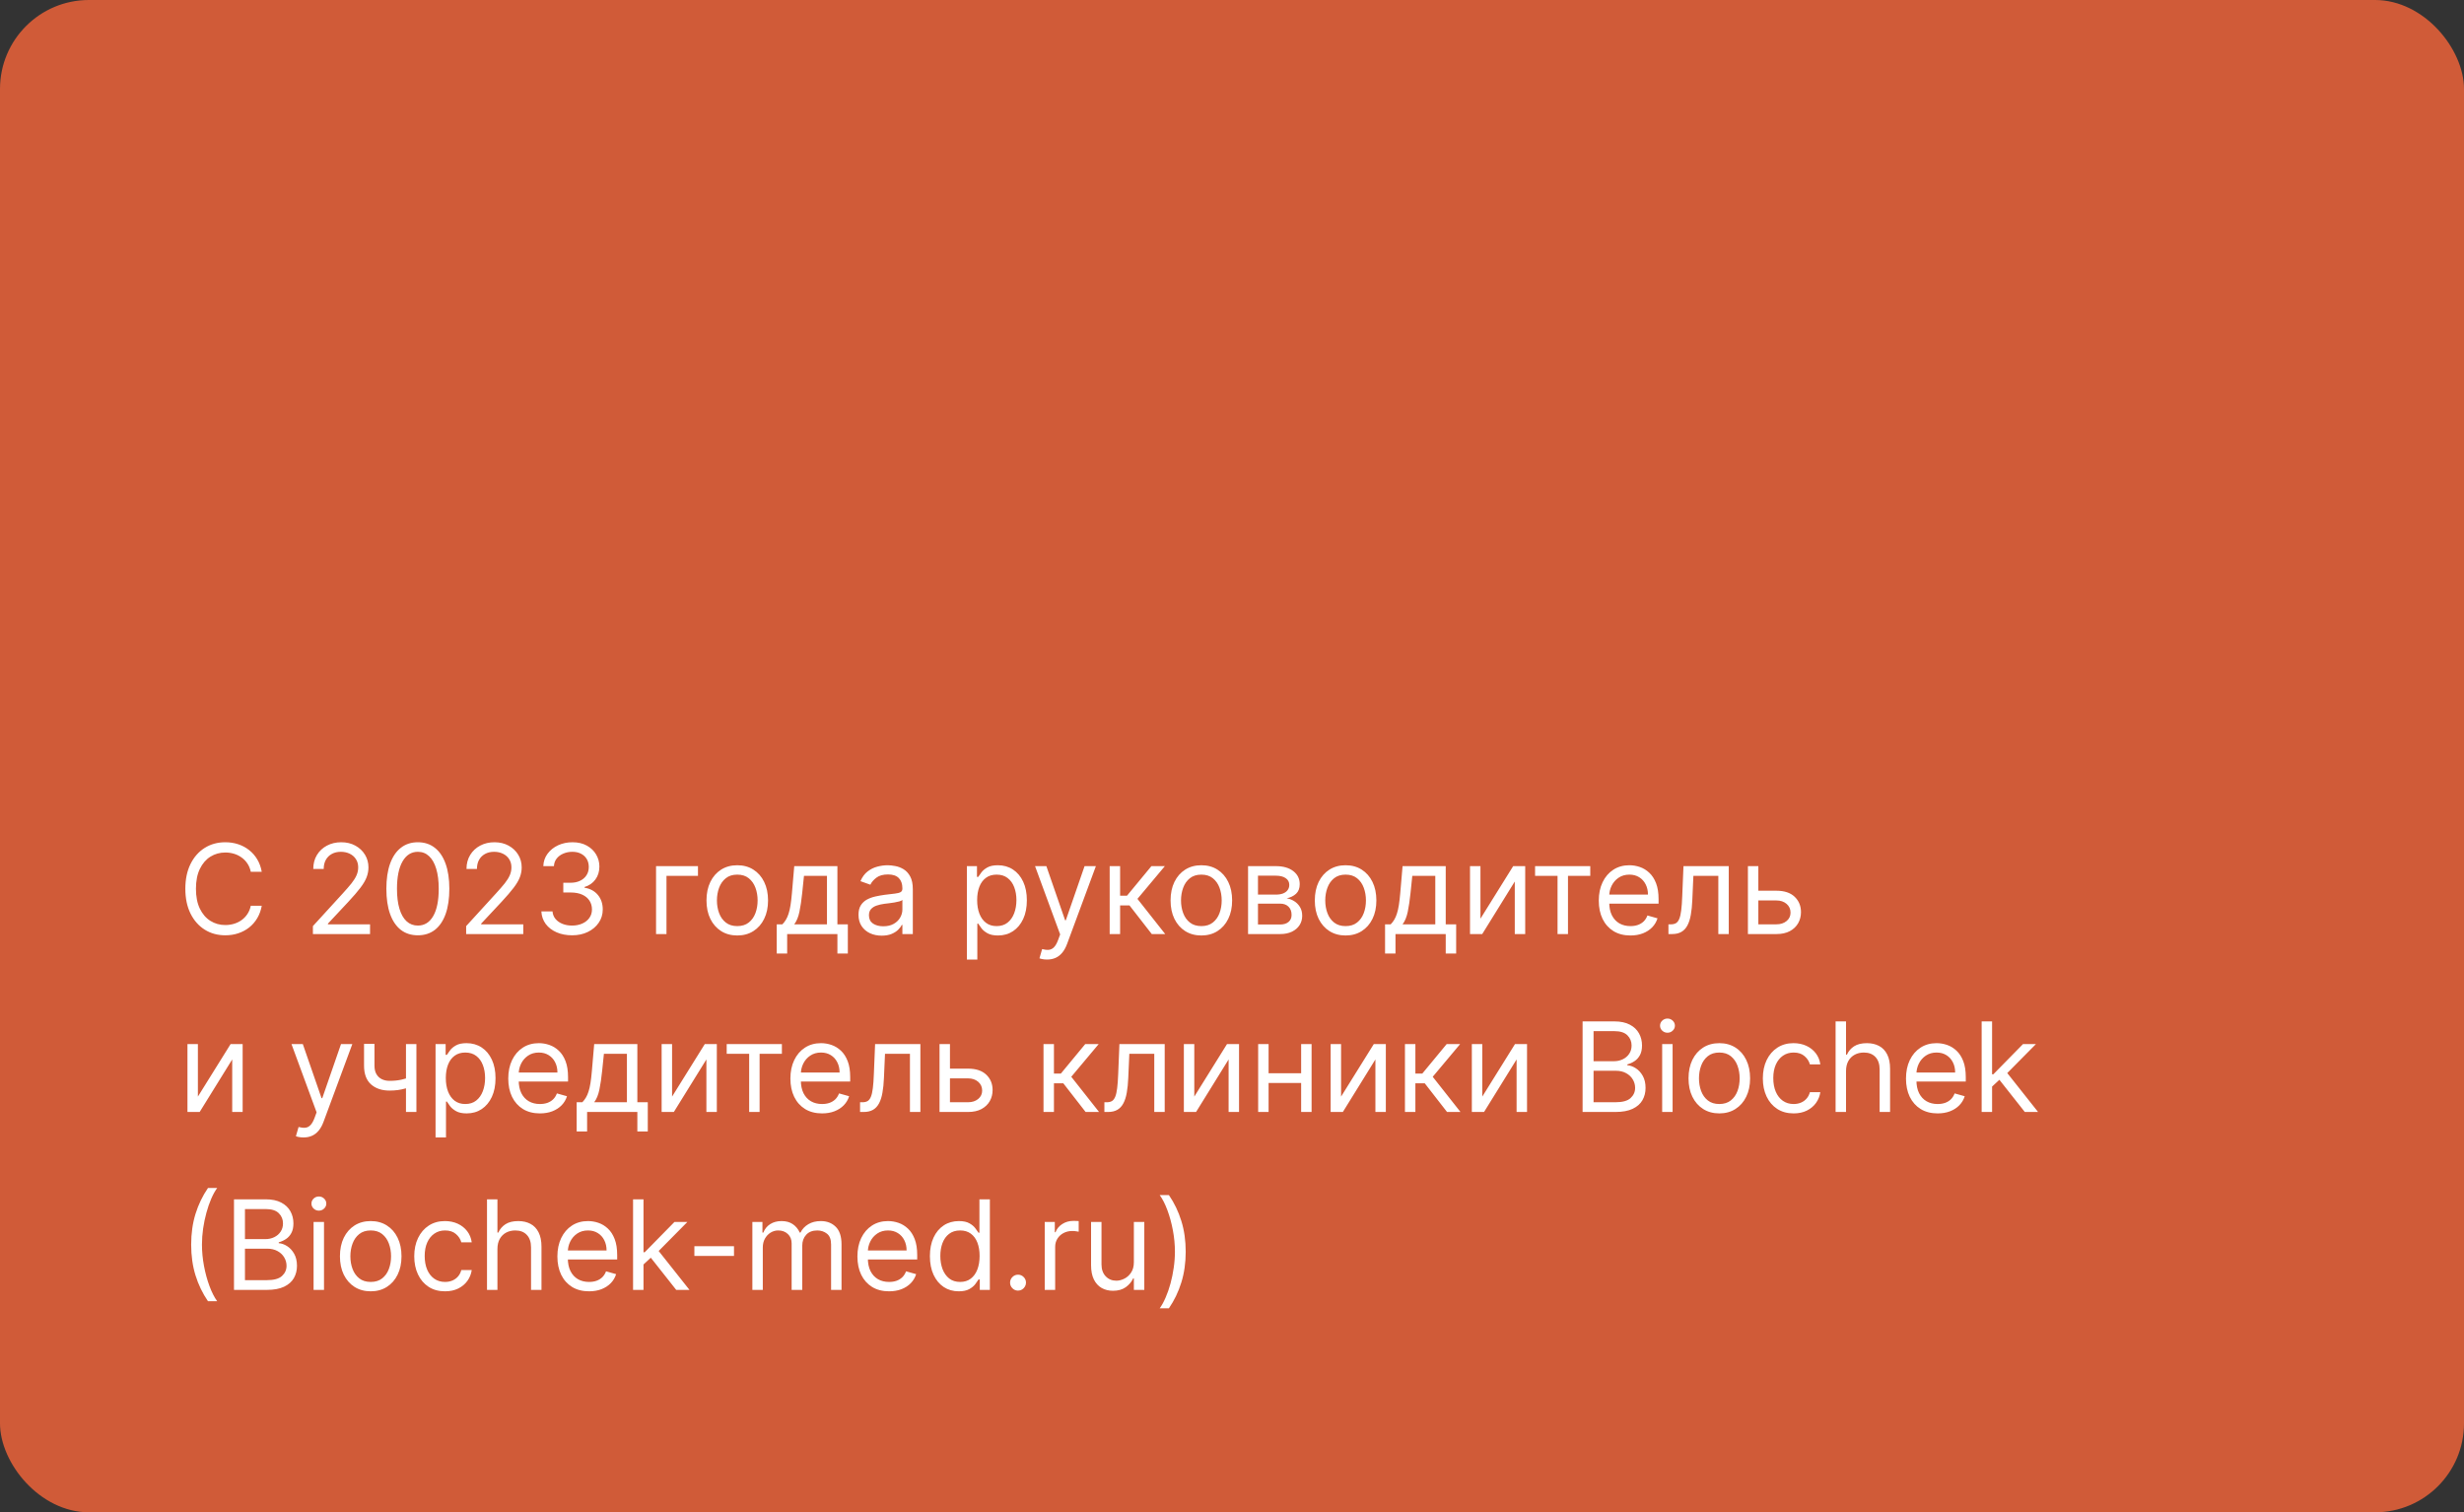
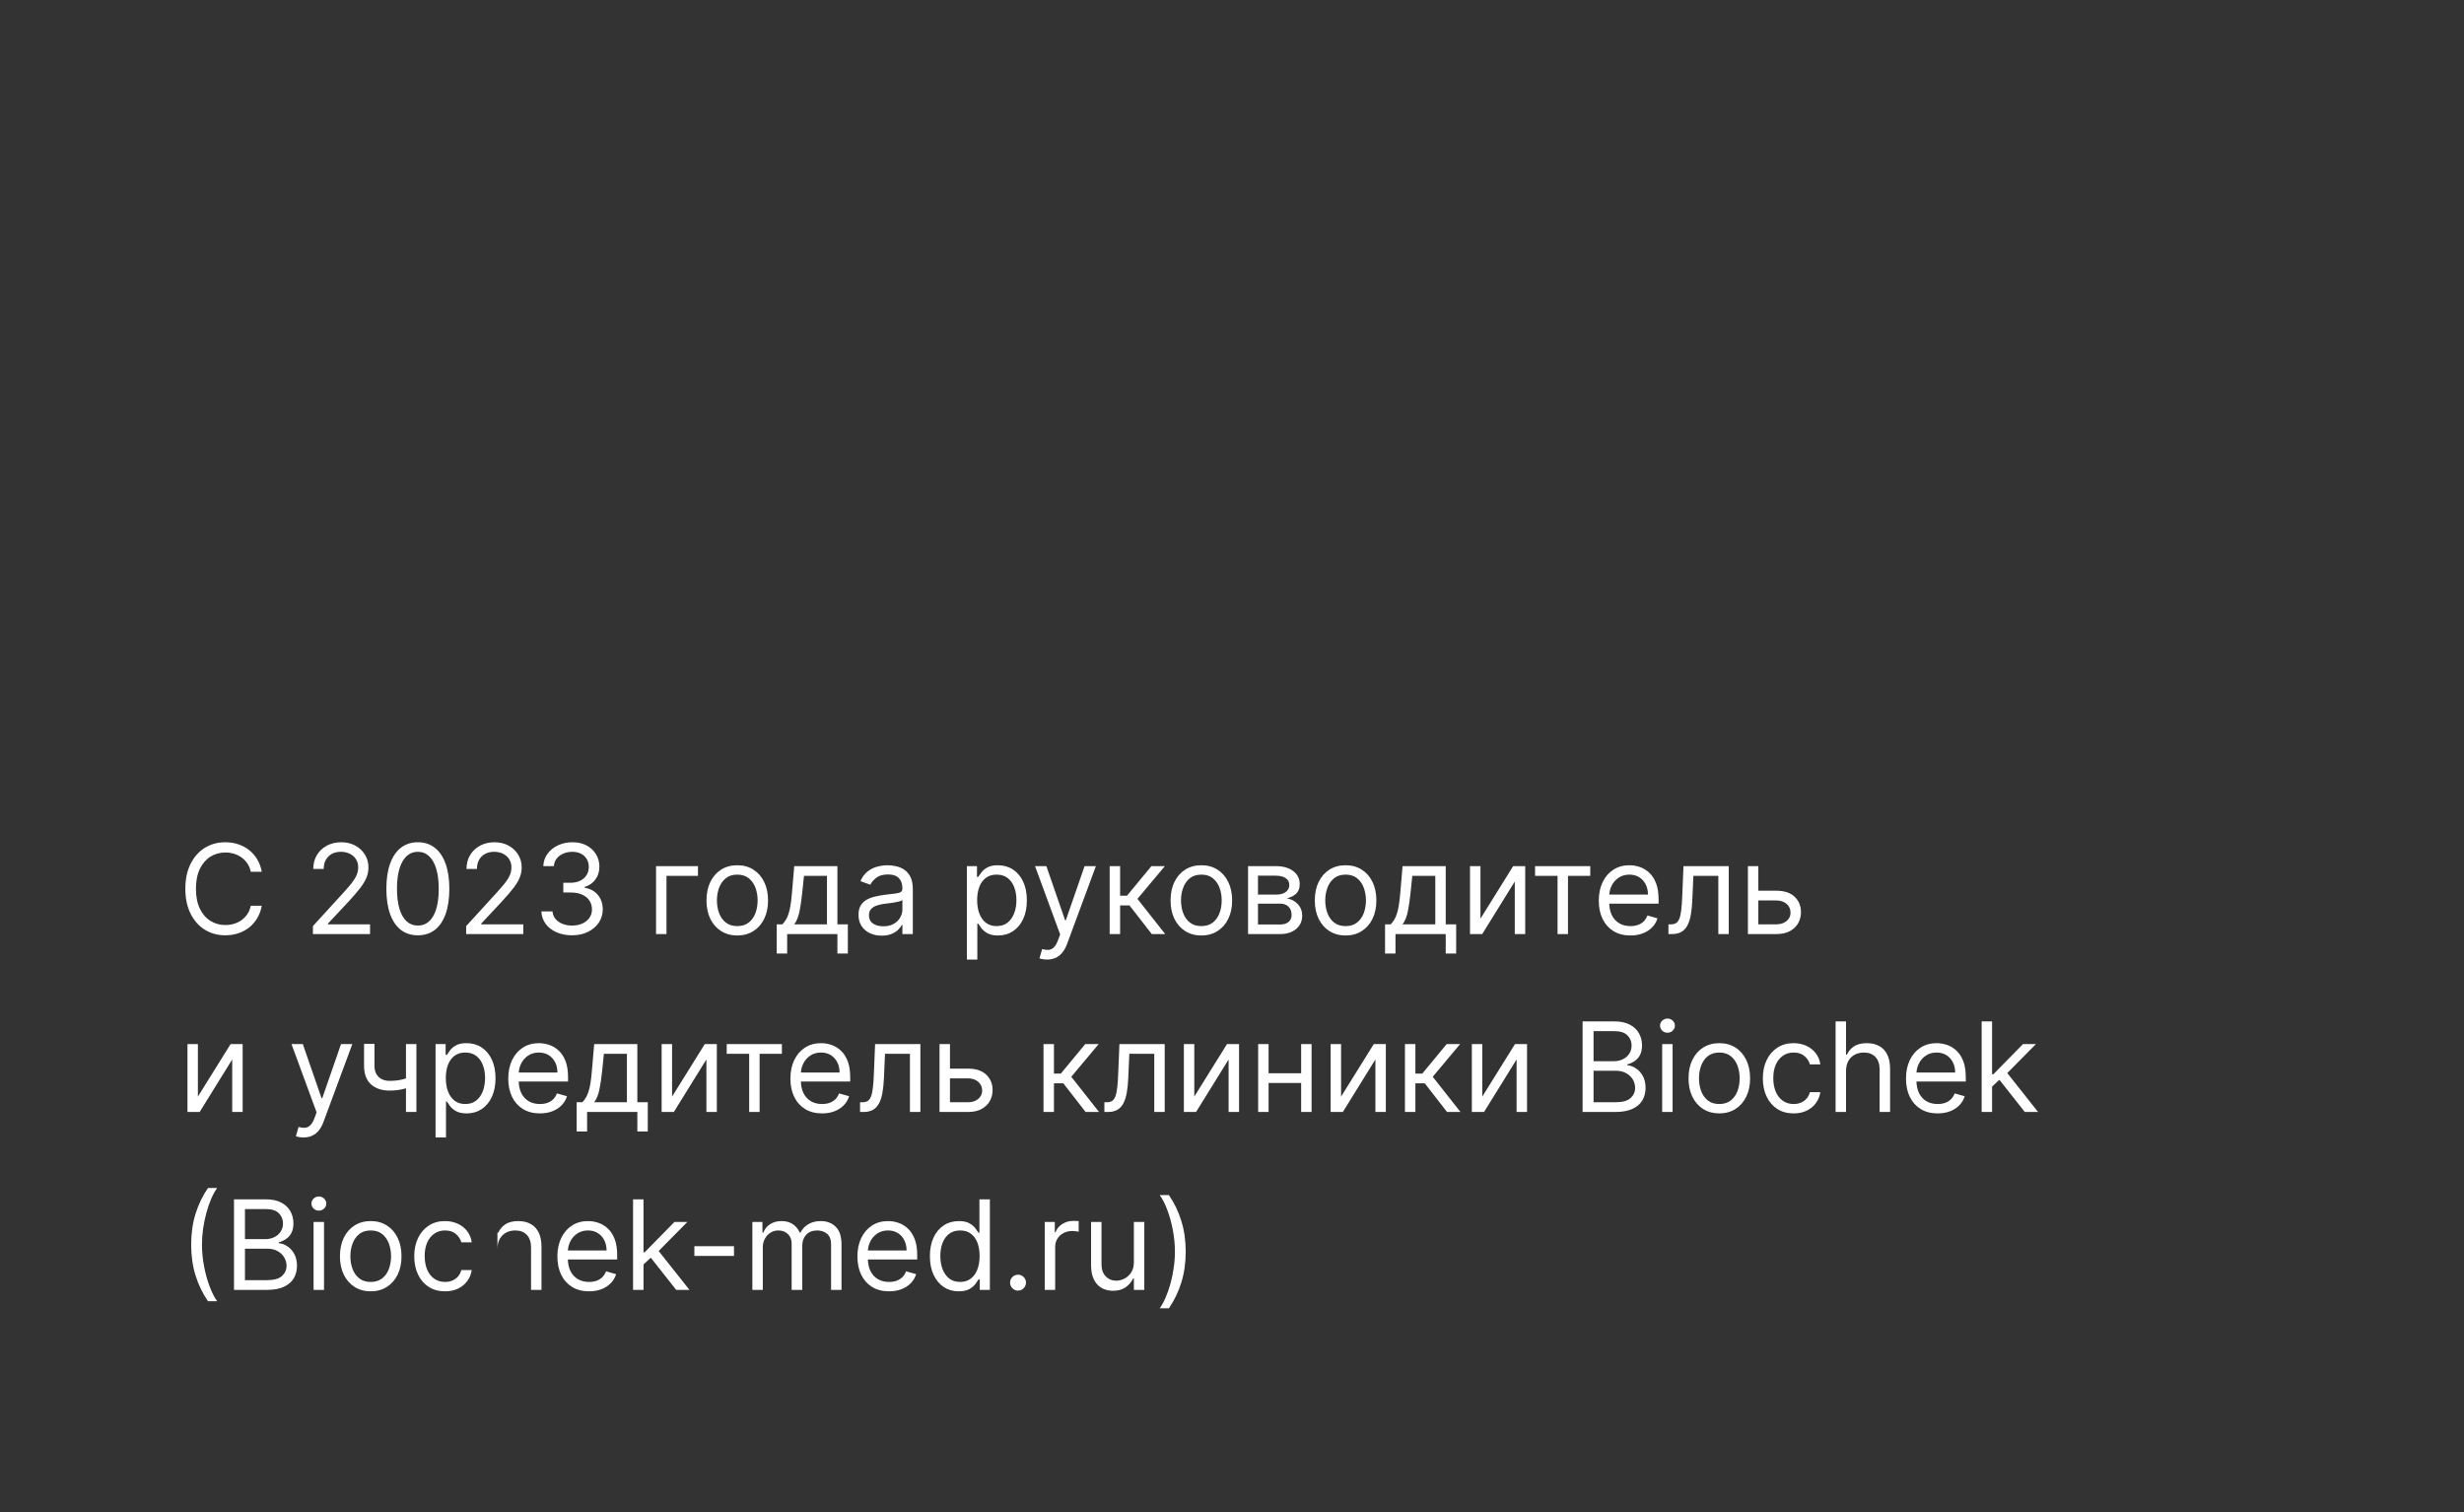
<svg xmlns="http://www.w3.org/2000/svg" width="277" height="170" viewBox="0 0 277 170" fill="none">
  <rect x="0" y="0" width="277" height="170" fill="#333333" stroke="none" />
-   <rect width="277" height="170" rx="10" fill="#D05B38" />
-   <path d="M29.426 98H28.193C28.12 97.645 27.993 97.334 27.81 97.065C27.631 96.797 27.413 96.572 27.154 96.389C26.899 96.204 26.616 96.064 26.304 95.972C25.992 95.879 25.668 95.832 25.329 95.832C24.713 95.832 24.155 95.988 23.654 96.3C23.157 96.611 22.761 97.07 22.466 97.677C22.174 98.283 22.028 99.028 22.028 99.909C22.028 100.791 22.174 101.535 22.466 102.141C22.761 102.748 23.157 103.207 23.654 103.518C24.155 103.83 24.713 103.986 25.329 103.986C25.668 103.986 25.992 103.939 26.304 103.847C26.616 103.754 26.899 103.616 27.154 103.434C27.413 103.248 27.631 103.021 27.81 102.753C27.993 102.481 28.12 102.17 28.193 101.818H29.426C29.333 102.339 29.164 102.804 28.919 103.215C28.674 103.626 28.369 103.976 28.004 104.264C27.64 104.549 27.23 104.766 26.776 104.915C26.326 105.065 25.843 105.139 25.329 105.139C24.461 105.139 23.689 104.927 23.013 104.503C22.337 104.079 21.805 103.475 21.417 102.693C21.029 101.911 20.835 100.983 20.835 99.909C20.835 98.835 21.029 97.907 21.417 97.125C21.805 96.343 22.337 95.74 23.013 95.315C23.689 94.891 24.461 94.679 25.329 94.679C25.843 94.679 26.326 94.754 26.776 94.903C27.23 95.052 27.64 95.271 28.004 95.559C28.369 95.844 28.674 96.192 28.919 96.603C29.164 97.011 29.333 97.476 29.426 98ZM35.177 105V104.105L38.538 100.426C38.932 99.995 39.257 99.621 39.512 99.303C39.767 98.981 39.956 98.68 40.079 98.398C40.205 98.113 40.268 97.814 40.268 97.503C40.268 97.145 40.182 96.835 40.009 96.573C39.84 96.311 39.608 96.109 39.313 95.967C39.018 95.824 38.687 95.753 38.319 95.753C37.928 95.753 37.587 95.834 37.295 95.996C37.007 96.156 36.783 96.379 36.624 96.668C36.468 96.956 36.39 97.294 36.39 97.682H35.217C35.217 97.085 35.354 96.562 35.629 96.111C35.904 95.66 36.279 95.309 36.753 95.057C37.23 94.805 37.766 94.679 38.359 94.679C38.955 94.679 39.484 94.805 39.945 95.057C40.406 95.309 40.767 95.648 41.029 96.076C41.29 96.504 41.421 96.979 41.421 97.503C41.421 97.877 41.353 98.244 41.218 98.602C41.085 98.956 40.853 99.352 40.522 99.79C40.193 100.224 39.738 100.754 39.154 101.381L36.867 103.827V103.906H41.6V105H35.177ZM46.975 105.139C46.226 105.139 45.587 104.935 45.06 104.528C44.534 104.117 44.131 103.522 43.852 102.743C43.574 101.961 43.435 101.016 43.435 99.909C43.435 98.809 43.574 97.869 43.852 97.09C44.134 96.308 44.538 95.711 45.066 95.3C45.596 94.886 46.232 94.679 46.975 94.679C47.717 94.679 48.352 94.886 48.879 95.3C49.409 95.711 49.813 96.308 50.092 97.09C50.373 97.869 50.514 98.809 50.514 99.909C50.514 101.016 50.375 101.961 50.097 102.743C49.818 103.522 49.416 104.117 48.889 104.528C48.362 104.935 47.724 105.139 46.975 105.139ZM46.975 104.045C47.717 104.045 48.294 103.687 48.705 102.972C49.116 102.256 49.321 101.235 49.321 99.909C49.321 99.028 49.227 98.277 49.038 97.657C48.852 97.037 48.584 96.565 48.232 96.24C47.884 95.915 47.465 95.753 46.975 95.753C46.239 95.753 45.664 96.116 45.249 96.842C44.835 97.564 44.628 98.587 44.628 99.909C44.628 100.791 44.721 101.54 44.906 102.156C45.092 102.773 45.359 103.242 45.707 103.563C46.058 103.885 46.481 104.045 46.975 104.045ZM52.404 105V104.105L55.764 100.426C56.159 99.995 56.484 99.621 56.739 99.303C56.994 98.981 57.183 98.68 57.306 98.398C57.431 98.113 57.495 97.814 57.495 97.503C57.495 97.145 57.408 96.835 57.236 96.573C57.067 96.311 56.835 96.109 56.54 95.967C56.245 95.824 55.913 95.753 55.546 95.753C55.154 95.753 54.813 95.834 54.522 95.996C54.233 96.156 54.009 96.379 53.85 96.668C53.694 96.956 53.617 97.294 53.617 97.682H52.443C52.443 97.085 52.581 96.562 52.856 96.111C53.131 95.66 53.506 95.309 53.98 95.057C54.457 94.805 54.992 94.679 55.585 94.679C56.182 94.679 56.711 94.805 57.171 95.057C57.632 95.309 57.993 95.648 58.255 96.076C58.517 96.504 58.648 96.979 58.648 97.503C58.648 97.877 58.58 98.244 58.444 98.602C58.312 98.956 58.08 99.352 57.748 99.79C57.42 100.224 56.964 100.754 56.381 101.381L54.094 103.827V103.906H58.827V105H52.404ZM64.32 105.139C63.664 105.139 63.079 105.027 62.566 104.801C62.055 104.576 61.649 104.263 61.347 103.862C61.049 103.457 60.887 102.988 60.86 102.455H62.113C62.14 102.783 62.252 103.066 62.451 103.305C62.65 103.54 62.91 103.722 63.232 103.852C63.553 103.981 63.91 104.045 64.301 104.045C64.738 104.045 65.126 103.969 65.464 103.817C65.802 103.664 66.067 103.452 66.259 103.18C66.452 102.909 66.548 102.594 66.548 102.236C66.548 101.861 66.455 101.531 66.269 101.246C66.084 100.958 65.812 100.733 65.454 100.57C65.096 100.408 64.659 100.327 64.141 100.327H63.326V99.233H64.141C64.546 99.233 64.9 99.16 65.205 99.014C65.514 98.868 65.754 98.663 65.926 98.398C66.102 98.133 66.19 97.821 66.19 97.463C66.19 97.118 66.114 96.818 65.961 96.563C65.809 96.308 65.593 96.109 65.315 95.967C65.04 95.824 64.715 95.753 64.34 95.753C63.989 95.753 63.658 95.817 63.346 95.947C63.038 96.073 62.786 96.257 62.59 96.499C62.395 96.737 62.289 97.026 62.272 97.364H61.079C61.099 96.83 61.26 96.363 61.561 95.962C61.863 95.557 62.257 95.242 62.745 95.017C63.235 94.792 63.774 94.679 64.36 94.679C64.99 94.679 65.53 94.807 65.981 95.062C66.432 95.314 66.778 95.647 67.02 96.061C67.262 96.475 67.383 96.923 67.383 97.403C67.383 97.977 67.232 98.466 66.931 98.87C66.632 99.274 66.226 99.555 65.713 99.71V99.79C66.356 99.896 66.858 100.169 67.219 100.61C67.58 101.048 67.761 101.589 67.761 102.236C67.761 102.789 67.61 103.286 67.308 103.727C67.01 104.165 66.603 104.509 66.085 104.761C65.568 105.013 64.98 105.139 64.32 105.139ZM78.465 97.364V98.457H74.925V105H73.752V97.364H78.465ZM82.883 105.159C82.194 105.159 81.589 104.995 81.069 104.667C80.552 104.339 80.147 103.88 79.856 103.29C79.567 102.7 79.423 102.01 79.423 101.222C79.423 100.426 79.567 99.732 79.856 99.138C80.147 98.545 80.552 98.085 81.069 97.756C81.589 97.428 82.194 97.264 82.883 97.264C83.573 97.264 84.176 97.428 84.693 97.756C85.213 98.085 85.618 98.545 85.906 99.138C86.198 99.732 86.343 100.426 86.343 101.222C86.343 102.01 86.198 102.7 85.906 103.29C85.618 103.88 85.213 104.339 84.693 104.667C84.176 104.995 83.573 105.159 82.883 105.159ZM82.883 104.105C83.407 104.105 83.838 103.971 84.176 103.702C84.514 103.434 84.764 103.081 84.927 102.643C85.089 102.206 85.17 101.732 85.17 101.222C85.17 100.711 85.089 100.236 84.927 99.795C84.764 99.354 84.514 98.998 84.176 98.726C83.838 98.454 83.407 98.318 82.883 98.318C82.359 98.318 81.929 98.454 81.591 98.726C81.252 98.998 81.002 99.354 80.84 99.795C80.677 100.236 80.596 100.711 80.596 101.222C80.596 101.732 80.677 102.206 80.84 102.643C81.002 103.081 81.252 103.434 81.591 103.702C81.929 103.971 82.359 104.105 82.883 104.105ZM87.319 107.188V103.906H87.955C88.111 103.744 88.245 103.568 88.358 103.379C88.471 103.19 88.569 102.967 88.651 102.708C88.738 102.446 88.811 102.128 88.87 101.754C88.93 101.376 88.983 100.92 89.029 100.386L89.288 97.364H94.14V103.906H95.313V107.188H94.14V105H88.492V107.188H87.319ZM89.288 103.906H92.967V98.457H90.382L90.183 100.386C90.1 101.185 89.997 101.883 89.874 102.479C89.752 103.076 89.556 103.552 89.288 103.906ZM99.118 105.179C98.634 105.179 98.195 105.088 97.8 104.906C97.406 104.72 97.093 104.453 96.861 104.105C96.629 103.754 96.513 103.33 96.513 102.832C96.513 102.395 96.599 102.04 96.771 101.768C96.944 101.493 97.174 101.278 97.462 101.122C97.751 100.966 98.069 100.85 98.417 100.774C98.768 100.695 99.121 100.632 99.476 100.585C99.94 100.526 100.316 100.481 100.604 100.451C100.896 100.418 101.108 100.363 101.241 100.287C101.377 100.211 101.445 100.078 101.445 99.889V99.849C101.445 99.359 101.31 98.978 101.042 98.706C100.777 98.434 100.374 98.298 99.834 98.298C99.274 98.298 98.835 98.421 98.516 98.666C98.198 98.912 97.974 99.173 97.845 99.452L96.731 99.054C96.93 98.59 97.195 98.229 97.527 97.97C97.862 97.708 98.226 97.526 98.621 97.423C99.019 97.317 99.41 97.264 99.794 97.264C100.039 97.264 100.321 97.294 100.639 97.354C100.961 97.41 101.271 97.528 101.569 97.707C101.871 97.886 102.121 98.156 102.32 98.517C102.518 98.878 102.618 99.362 102.618 99.969V105H101.445V103.966H101.385C101.305 104.132 101.173 104.309 100.987 104.498C100.802 104.687 100.555 104.848 100.246 104.98C99.938 105.113 99.562 105.179 99.118 105.179ZM99.297 104.125C99.761 104.125 100.152 104.034 100.47 103.852C100.792 103.669 101.034 103.434 101.196 103.146C101.362 102.857 101.445 102.554 101.445 102.236V101.162C101.395 101.222 101.286 101.276 101.116 101.326C100.951 101.372 100.759 101.414 100.54 101.45C100.324 101.483 100.114 101.513 99.908 101.54C99.706 101.563 99.542 101.583 99.416 101.599C99.111 101.639 98.826 101.704 98.561 101.793C98.299 101.879 98.087 102.01 97.925 102.186C97.766 102.358 97.686 102.594 97.686 102.892C97.686 103.3 97.837 103.608 98.138 103.817C98.443 104.022 98.829 104.125 99.297 104.125ZM108.697 107.864V97.364H109.83V98.577H109.97C110.056 98.444 110.175 98.275 110.328 98.07C110.483 97.861 110.705 97.675 110.994 97.513C111.285 97.347 111.68 97.264 112.177 97.264C112.82 97.264 113.387 97.425 113.877 97.746C114.368 98.068 114.751 98.524 115.026 99.114C115.301 99.704 115.438 100.4 115.438 101.202C115.438 102.01 115.301 102.711 115.026 103.305C114.751 103.895 114.369 104.352 113.882 104.677C113.395 104.998 112.833 105.159 112.197 105.159C111.706 105.159 111.314 105.078 111.019 104.915C110.724 104.75 110.497 104.562 110.338 104.354C110.178 104.142 110.056 103.966 109.97 103.827H109.87V107.864H108.697ZM109.85 101.182C109.85 101.759 109.935 102.267 110.104 102.708C110.273 103.146 110.52 103.489 110.845 103.737C111.169 103.982 111.567 104.105 112.038 104.105C112.528 104.105 112.938 103.976 113.266 103.717C113.597 103.455 113.846 103.104 114.012 102.663C114.181 102.219 114.265 101.725 114.265 101.182C114.265 100.645 114.182 100.161 114.017 99.73C113.854 99.296 113.607 98.953 113.276 98.701C112.948 98.446 112.535 98.318 112.038 98.318C111.561 98.318 111.16 98.439 110.835 98.681C110.51 98.92 110.265 99.254 110.099 99.685C109.933 100.113 109.85 100.612 109.85 101.182ZM117.71 107.864C117.512 107.864 117.334 107.847 117.178 107.814C117.023 107.784 116.915 107.754 116.855 107.724L117.154 106.69C117.439 106.763 117.691 106.79 117.909 106.77C118.128 106.75 118.322 106.652 118.491 106.477C118.663 106.304 118.821 106.024 118.963 105.636L119.182 105.04L116.358 97.364H117.631L119.739 103.449H119.818L121.926 97.364H123.199L119.958 106.114C119.812 106.508 119.631 106.835 119.416 107.093C119.2 107.355 118.95 107.549 118.665 107.675C118.383 107.801 118.065 107.864 117.71 107.864ZM124.748 105V97.364H125.921V100.685H126.697L129.441 97.364H130.952L127.87 101.043L130.992 105H129.481L126.975 101.778H125.921V105H124.748ZM135.055 105.159C134.366 105.159 133.761 104.995 133.24 104.667C132.723 104.339 132.319 103.88 132.027 103.29C131.739 102.7 131.595 102.01 131.595 101.222C131.595 100.426 131.739 99.732 132.027 99.138C132.319 98.545 132.723 98.085 133.24 97.756C133.761 97.428 134.366 97.264 135.055 97.264C135.744 97.264 136.348 97.428 136.865 97.756C137.385 98.085 137.789 98.545 138.078 99.138C138.369 99.732 138.515 100.426 138.515 101.222C138.515 102.01 138.369 102.7 138.078 103.29C137.789 103.88 137.385 104.339 136.865 104.667C136.348 104.995 135.744 105.159 135.055 105.159ZM135.055 104.105C135.579 104.105 136.01 103.971 136.348 103.702C136.686 103.434 136.936 103.081 137.098 102.643C137.261 102.206 137.342 101.732 137.342 101.222C137.342 100.711 137.261 100.236 137.098 99.795C136.936 99.354 136.686 98.998 136.348 98.726C136.01 98.454 135.579 98.318 135.055 98.318C134.531 98.318 134.1 98.454 133.762 98.726C133.424 98.998 133.174 99.354 133.012 99.795C132.849 100.236 132.768 100.711 132.768 101.222C132.768 101.732 132.849 102.206 133.012 102.643C133.174 103.081 133.424 103.434 133.762 103.702C134.1 103.971 134.531 104.105 135.055 104.105ZM140.306 105V97.364H143.428C144.25 97.364 144.903 97.549 145.387 97.921C145.871 98.292 146.113 98.782 146.113 99.392C146.113 99.856 145.976 100.216 145.7 100.471C145.425 100.723 145.072 100.893 144.642 100.983C144.923 101.023 145.197 101.122 145.462 101.281C145.73 101.44 145.952 101.659 146.128 101.938C146.304 102.213 146.392 102.551 146.392 102.952C146.392 103.343 146.292 103.692 146.093 104.001C145.894 104.309 145.609 104.553 145.238 104.732C144.867 104.911 144.423 105 143.906 105H140.306ZM141.42 103.926H143.906C144.31 103.926 144.627 103.83 144.855 103.638C145.084 103.446 145.198 103.184 145.198 102.852C145.198 102.458 145.084 102.148 144.855 101.923C144.627 101.694 144.31 101.58 143.906 101.58H141.42V103.926ZM141.42 100.565H143.428C143.743 100.565 144.013 100.522 144.239 100.436C144.464 100.347 144.637 100.221 144.756 100.058C144.878 99.892 144.94 99.697 144.94 99.472C144.94 99.15 144.806 98.898 144.537 98.716C144.269 98.53 143.899 98.438 143.428 98.438H141.42V100.565ZM151.27 105.159C150.58 105.159 149.976 104.995 149.455 104.667C148.938 104.339 148.534 103.88 148.242 103.29C147.954 102.7 147.81 102.01 147.81 101.222C147.81 100.426 147.954 99.732 148.242 99.138C148.534 98.545 148.938 98.085 149.455 97.756C149.976 97.428 150.58 97.264 151.27 97.264C151.959 97.264 152.563 97.428 153.08 97.756C153.6 98.085 154.004 98.545 154.293 99.138C154.584 99.732 154.73 100.426 154.73 101.222C154.73 102.01 154.584 102.7 154.293 103.29C154.004 103.88 153.6 104.339 153.08 104.667C152.563 104.995 151.959 105.159 151.27 105.159ZM151.27 104.105C151.794 104.105 152.224 103.971 152.562 103.702C152.901 103.434 153.151 103.081 153.313 102.643C153.476 102.206 153.557 101.732 153.557 101.222C153.557 100.711 153.476 100.236 153.313 99.795C153.151 99.354 152.901 98.998 152.562 98.726C152.224 98.454 151.794 98.318 151.27 98.318C150.746 98.318 150.315 98.454 149.977 98.726C149.639 98.998 149.389 99.354 149.227 99.795C149.064 100.236 148.983 100.711 148.983 101.222C148.983 101.732 149.064 102.206 149.227 102.643C149.389 103.081 149.639 103.434 149.977 103.702C150.315 103.971 150.746 104.105 151.27 104.105ZM155.706 107.188V103.906H156.342C156.498 103.744 156.632 103.568 156.745 103.379C156.858 103.19 156.955 102.967 157.038 102.708C157.124 102.446 157.197 102.128 157.257 101.754C157.317 101.376 157.37 100.92 157.416 100.386L157.675 97.364H162.527V103.906H163.7V107.188H162.527V105H156.879V107.188H155.706ZM157.675 103.906H161.354V98.457H158.768L158.569 100.386C158.487 101.185 158.384 101.883 158.261 102.479C158.139 103.076 157.943 103.552 157.675 103.906ZM166.431 103.27L170.11 97.364H171.462V105H170.289V99.094L166.63 105H165.257V97.364H166.431V103.27ZM172.572 98.457V97.364H178.776V98.457H176.271V105H175.097V98.457H172.572ZM183.293 105.159C182.557 105.159 181.923 104.997 181.389 104.672C180.859 104.344 180.449 103.886 180.161 103.3C179.876 102.71 179.733 102.024 179.733 101.241C179.733 100.459 179.876 99.77 180.161 99.173C180.449 98.573 180.85 98.106 181.364 97.771C181.881 97.433 182.484 97.264 183.174 97.264C183.572 97.264 183.964 97.331 184.352 97.463C184.74 97.596 185.093 97.811 185.411 98.109C185.729 98.404 185.983 98.796 186.172 99.283C186.361 99.77 186.455 100.37 186.455 101.082V101.58H180.569V100.565H185.262C185.262 100.134 185.176 99.75 185.003 99.412C184.834 99.074 184.592 98.807 184.278 98.612C183.966 98.416 183.598 98.318 183.174 98.318C182.706 98.318 182.302 98.434 181.961 98.666C181.623 98.895 181.363 99.193 181.18 99.561C180.998 99.929 180.907 100.323 180.907 100.744V101.42C180.907 101.997 181.006 102.486 181.205 102.887C181.407 103.285 181.687 103.588 182.045 103.797C182.403 104.002 182.819 104.105 183.293 104.105C183.601 104.105 183.88 104.062 184.128 103.976C184.38 103.886 184.597 103.754 184.78 103.578C184.962 103.399 185.103 103.177 185.202 102.912L186.336 103.23C186.216 103.615 186.016 103.953 185.734 104.244C185.452 104.533 185.104 104.758 184.69 104.92C184.276 105.08 183.81 105.159 183.293 105.159ZM187.564 105V103.906H187.842C188.071 103.906 188.261 103.862 188.414 103.772C188.566 103.679 188.689 103.518 188.782 103.29C188.878 103.058 188.951 102.736 189.001 102.325C189.054 101.911 189.092 101.384 189.115 100.744L189.254 97.364H194.345V105H193.172V98.457H190.368L190.248 101.182C190.222 101.808 190.166 102.36 190.079 102.837C189.997 103.311 189.869 103.709 189.697 104.031C189.528 104.352 189.302 104.594 189.02 104.756C188.739 104.919 188.386 105 187.961 105H187.564ZM197.512 100.128H199.699C200.594 100.128 201.279 100.355 201.753 100.809C202.227 101.263 202.464 101.838 202.464 102.534C202.464 102.991 202.358 103.407 202.145 103.782C201.933 104.153 201.622 104.45 201.211 104.672C200.8 104.891 200.296 105 199.699 105H196.498V97.364H197.671V103.906H199.699C200.163 103.906 200.545 103.784 200.843 103.538C201.141 103.293 201.29 102.978 201.29 102.594C201.29 102.189 201.141 101.86 200.843 101.604C200.545 101.349 200.163 101.222 199.699 101.222H197.512V100.128ZM22.247 123.27L25.926 117.364H27.278V125H26.105V119.094L22.446 125H21.074V117.364H22.247V123.27ZM34.121 127.864C33.922 127.864 33.744 127.847 33.589 127.814C33.433 127.784 33.325 127.754 33.265 127.724L33.564 126.69C33.849 126.763 34.101 126.79 34.319 126.77C34.538 126.75 34.732 126.652 34.901 126.477C35.073 126.304 35.231 126.024 35.373 125.636L35.592 125.04L32.768 117.364H34.041L36.149 123.449H36.228L38.337 117.364H39.609L36.368 126.114C36.222 126.508 36.041 126.835 35.826 127.093C35.61 127.355 35.36 127.549 35.075 127.675C34.793 127.801 34.475 127.864 34.121 127.864ZM46.812 117.364V125H45.639V117.364H46.812ZM46.354 121.003V122.097C46.089 122.196 45.826 122.284 45.564 122.36C45.302 122.433 45.027 122.491 44.739 122.534C44.45 122.574 44.134 122.594 43.789 122.594C42.924 122.594 42.23 122.36 41.706 121.893C41.186 121.425 40.925 120.724 40.925 119.79V117.344H42.099V119.79C42.099 120.181 42.173 120.502 42.322 120.754C42.472 121.006 42.674 121.193 42.929 121.316C43.184 121.439 43.471 121.5 43.789 121.5C44.286 121.5 44.735 121.455 45.136 121.366C45.541 121.273 45.947 121.152 46.354 121.003ZM48.965 127.864V117.364H50.098V118.577H50.237C50.323 118.444 50.443 118.275 50.595 118.07C50.751 117.861 50.973 117.675 51.261 117.513C51.553 117.347 51.947 117.264 52.445 117.264C53.088 117.264 53.654 117.425 54.145 117.746C54.635 118.068 55.018 118.524 55.293 119.114C55.568 119.704 55.706 120.4 55.706 121.202C55.706 122.01 55.568 122.711 55.293 123.305C55.018 123.895 54.637 124.352 54.15 124.677C53.663 124.998 53.101 125.159 52.465 125.159C51.974 125.159 51.581 125.078 51.286 124.915C50.991 124.75 50.764 124.562 50.605 124.354C50.446 124.142 50.323 123.966 50.237 123.827H50.138V127.864H48.965ZM50.118 121.182C50.118 121.759 50.202 122.267 50.371 122.708C50.541 123.146 50.787 123.489 51.112 123.737C51.437 123.982 51.835 124.105 52.305 124.105C52.796 124.105 53.205 123.976 53.533 123.717C53.865 123.455 54.113 123.104 54.279 122.663C54.448 122.219 54.533 121.725 54.533 121.182C54.533 120.645 54.45 120.161 54.284 119.73C54.122 119.296 53.875 118.953 53.543 118.701C53.215 118.446 52.803 118.318 52.305 118.318C51.828 118.318 51.427 118.439 51.102 118.681C50.778 118.92 50.532 119.254 50.367 119.685C50.201 120.113 50.118 120.612 50.118 121.182ZM60.697 125.159C59.962 125.159 59.327 124.997 58.793 124.672C58.263 124.344 57.854 123.886 57.565 123.3C57.28 122.71 57.138 122.024 57.138 121.241C57.138 120.459 57.28 119.77 57.565 119.173C57.854 118.573 58.255 118.106 58.769 117.771C59.285 117.433 59.889 117.264 60.578 117.264C60.976 117.264 61.369 117.33 61.756 117.463C62.144 117.596 62.497 117.811 62.815 118.109C63.133 118.404 63.387 118.795 63.576 119.283C63.765 119.77 63.859 120.37 63.859 121.082V121.58H57.973V120.565H62.666C62.666 120.134 62.58 119.75 62.408 119.412C62.239 119.074 61.997 118.807 61.682 118.612C61.37 118.416 61.002 118.318 60.578 118.318C60.111 118.318 59.706 118.434 59.365 118.666C59.027 118.895 58.767 119.193 58.584 119.561C58.402 119.929 58.311 120.323 58.311 120.744V121.42C58.311 121.997 58.41 122.486 58.609 122.887C58.812 123.285 59.092 123.588 59.45 123.797C59.807 124.002 60.224 124.105 60.697 124.105C61.006 124.105 61.284 124.062 61.533 123.976C61.785 123.886 62.002 123.754 62.184 123.578C62.366 123.399 62.507 123.177 62.606 122.912L63.74 123.23C63.621 123.615 63.42 123.953 63.139 124.244C62.857 124.533 62.509 124.758 62.094 124.92C61.68 125.08 61.215 125.159 60.697 125.159ZM64.829 127.188V123.906H65.465C65.621 123.744 65.755 123.568 65.868 123.379C65.981 123.19 66.078 122.967 66.161 122.708C66.247 122.446 66.32 122.128 66.38 121.754C66.44 121.376 66.493 120.92 66.539 120.386L66.798 117.364H71.65V123.906H72.823V127.188H71.65V125H66.002V127.188H64.829ZM66.798 123.906H70.477V118.457H67.891L67.692 120.386C67.61 121.185 67.507 121.883 67.384 122.479C67.262 123.076 67.066 123.552 66.798 123.906ZM75.554 123.27L79.233 117.364H80.585V125H79.412V119.094L75.753 125H74.38V117.364H75.554V123.27ZM81.695 118.457V117.364H87.9V118.457H85.394V125H84.221V118.457H81.695ZM92.416 125.159C91.68 125.159 91.046 124.997 90.512 124.672C89.982 124.344 89.572 123.886 89.284 123.3C88.999 122.71 88.856 122.024 88.856 121.241C88.856 120.459 88.999 119.77 89.284 119.173C89.572 118.573 89.974 118.106 90.487 117.771C91.004 117.433 91.608 117.264 92.297 117.264C92.695 117.264 93.087 117.33 93.475 117.463C93.863 117.596 94.216 117.811 94.534 118.109C94.852 118.404 95.106 118.795 95.295 119.283C95.484 119.77 95.578 120.37 95.578 121.082V121.58H89.692V120.565H94.385C94.385 120.134 94.299 119.75 94.126 119.412C93.957 119.074 93.715 118.807 93.401 118.612C93.089 118.416 92.721 118.318 92.297 118.318C91.829 118.318 91.425 118.434 91.084 118.666C90.746 118.895 90.486 119.193 90.303 119.561C90.121 119.929 90.03 120.323 90.03 120.744V121.42C90.03 121.997 90.129 122.486 90.328 122.887C90.53 123.285 90.81 123.588 91.168 123.797C91.526 124.002 91.942 124.105 92.416 124.105C92.724 124.105 93.003 124.062 93.251 123.976C93.503 123.886 93.72 123.754 93.903 123.578C94.085 123.399 94.226 123.177 94.325 122.912L95.459 123.23C95.34 123.615 95.139 123.953 94.857 124.244C94.576 124.533 94.228 124.758 93.813 124.92C93.399 125.08 92.933 125.159 92.416 125.159ZM96.687 125V123.906H96.965C97.194 123.906 97.385 123.862 97.537 123.772C97.689 123.679 97.812 123.518 97.905 123.29C98.001 123.058 98.074 122.736 98.124 122.325C98.177 121.911 98.215 121.384 98.238 120.744L98.377 117.364H103.468V125H102.295V118.457H99.491L99.371 121.182C99.345 121.808 99.289 122.36 99.202 122.837C99.12 123.311 98.992 123.709 98.82 124.031C98.651 124.352 98.425 124.594 98.144 124.756C97.862 124.919 97.509 125 97.085 125H96.687ZM106.635 120.128H108.822C109.717 120.128 110.402 120.355 110.876 120.809C111.35 121.263 111.587 121.838 111.587 122.534C111.587 122.991 111.481 123.407 111.268 123.782C111.056 124.153 110.745 124.45 110.334 124.672C109.923 124.891 109.419 125 108.822 125H105.621V117.364H106.794V123.906H108.822C109.286 123.906 109.668 123.784 109.966 123.538C110.264 123.293 110.413 122.978 110.413 122.594C110.413 122.189 110.264 121.86 109.966 121.604C109.668 121.349 109.286 121.222 108.822 121.222H106.635V120.128ZM117.31 125V117.364H118.483V120.685H119.259L122.003 117.364H123.515L120.432 121.043L123.555 125H122.043L119.537 121.778H118.483V125H117.31ZM124.154 125V123.906H124.432C124.661 123.906 124.851 123.862 125.004 123.772C125.156 123.679 125.279 123.518 125.372 123.29C125.468 123.058 125.541 122.736 125.59 122.325C125.643 121.911 125.682 121.384 125.705 120.744L125.844 117.364H130.935V125H129.762V118.457H126.958L126.838 121.182C126.812 121.808 126.755 122.36 126.669 122.837C126.586 123.311 126.459 123.709 126.286 124.031C126.117 124.352 125.892 124.594 125.61 124.756C125.329 124.919 124.976 125 124.551 125H124.154ZM134.261 123.27L137.94 117.364H139.292V125H138.119V119.094L134.46 125H133.088V117.364H134.261V123.27ZM146.552 120.645V121.739H142.336V120.645H146.552ZM142.614 117.364V125H141.441V117.364H142.614ZM147.447 117.364V125H146.273V117.364H147.447ZM150.763 123.27L154.442 117.364H155.794V125H154.621V119.094L150.962 125H149.589V117.364H150.763V123.27ZM157.943 125V117.364H159.116V120.685H159.892L162.636 117.364H164.148L161.065 121.043L164.187 125H162.676L160.17 121.778H159.116V125H157.943ZM166.636 123.27L170.315 117.364H171.667V125H170.494V119.094L166.835 125H165.463V117.364H166.636V123.27ZM177.913 125V114.818H181.472C182.182 114.818 182.767 114.941 183.227 115.186C183.688 115.428 184.031 115.754 184.256 116.165C184.482 116.573 184.594 117.026 184.594 117.523C184.594 117.96 184.517 118.321 184.361 118.607C184.208 118.892 184.006 119.117 183.754 119.283C183.506 119.448 183.236 119.571 182.944 119.651V119.75C183.255 119.77 183.569 119.879 183.884 120.078C184.198 120.277 184.462 120.562 184.674 120.933C184.886 121.304 184.992 121.759 184.992 122.295C184.992 122.806 184.876 123.265 184.644 123.673C184.412 124.08 184.046 124.403 183.545 124.642C183.045 124.881 182.394 125 181.592 125H177.913ZM179.146 123.906H181.592C182.397 123.906 182.969 123.75 183.307 123.439C183.648 123.124 183.819 122.743 183.819 122.295C183.819 121.951 183.731 121.633 183.555 121.341C183.38 121.046 183.129 120.811 182.805 120.635C182.48 120.456 182.095 120.366 181.651 120.366H179.146V123.906ZM179.146 119.293H181.433C181.804 119.293 182.138 119.22 182.437 119.074C182.738 118.928 182.977 118.723 183.153 118.457C183.332 118.192 183.421 117.881 183.421 117.523C183.421 117.075 183.265 116.696 182.954 116.384C182.642 116.069 182.148 115.912 181.472 115.912H179.146V119.293ZM186.859 125V117.364H188.032V125H186.859ZM187.456 116.091C187.227 116.091 187.03 116.013 186.864 115.857C186.702 115.701 186.62 115.514 186.62 115.295C186.62 115.077 186.702 114.889 186.864 114.734C187.03 114.578 187.227 114.5 187.456 114.5C187.684 114.5 187.88 114.578 188.042 114.734C188.208 114.889 188.291 115.077 188.291 115.295C188.291 115.514 188.208 115.701 188.042 115.857C187.88 116.013 187.684 116.091 187.456 116.091ZM193.284 125.159C192.594 125.159 191.989 124.995 191.469 124.667C190.952 124.339 190.548 123.88 190.256 123.29C189.968 122.7 189.823 122.01 189.823 121.222C189.823 120.426 189.968 119.732 190.256 119.138C190.548 118.545 190.952 118.085 191.469 117.756C191.989 117.428 192.594 117.264 193.284 117.264C193.973 117.264 194.576 117.428 195.093 117.756C195.614 118.085 196.018 118.545 196.306 119.138C196.598 119.732 196.744 120.426 196.744 121.222C196.744 122.01 196.598 122.7 196.306 123.29C196.018 123.88 195.614 124.339 195.093 124.667C194.576 124.995 193.973 125.159 193.284 125.159ZM193.284 124.105C193.807 124.105 194.238 123.971 194.576 123.702C194.914 123.434 195.164 123.081 195.327 122.643C195.489 122.206 195.57 121.732 195.57 121.222C195.57 120.711 195.489 120.236 195.327 119.795C195.164 119.354 194.914 118.998 194.576 118.726C194.238 118.454 193.807 118.318 193.284 118.318C192.76 118.318 192.329 118.454 191.991 118.726C191.653 118.998 191.403 119.354 191.24 119.795C191.078 120.236 190.997 120.711 190.997 121.222C190.997 121.732 191.078 122.206 191.24 122.643C191.403 123.081 191.653 123.434 191.991 123.702C192.329 123.971 192.76 124.105 193.284 124.105ZM201.637 125.159C200.921 125.159 200.305 124.99 199.788 124.652C199.271 124.314 198.873 123.848 198.594 123.255C198.316 122.662 198.177 121.984 198.177 121.222C198.177 120.446 198.319 119.762 198.604 119.168C198.893 118.572 199.294 118.106 199.808 117.771C200.325 117.433 200.928 117.264 201.617 117.264C202.154 117.264 202.638 117.364 203.069 117.562C203.5 117.761 203.853 118.04 204.128 118.398C204.403 118.756 204.574 119.173 204.64 119.651H203.467C203.377 119.303 203.178 118.994 202.87 118.726C202.565 118.454 202.154 118.318 201.637 118.318C201.18 118.318 200.779 118.437 200.434 118.676C200.093 118.911 199.826 119.245 199.634 119.675C199.445 120.103 199.35 120.605 199.35 121.182C199.35 121.772 199.443 122.286 199.629 122.723C199.817 123.161 200.083 123.5 200.424 123.742C200.769 123.984 201.173 124.105 201.637 124.105C201.942 124.105 202.219 124.052 202.467 123.946C202.716 123.84 202.926 123.688 203.099 123.489C203.271 123.29 203.394 123.051 203.467 122.773H204.64C204.574 123.223 204.41 123.629 204.148 123.991C203.889 124.349 203.546 124.634 203.119 124.846C202.694 125.055 202.201 125.159 201.637 125.159ZM207.528 120.406V125H206.355V114.818H207.528V118.557H207.628C207.807 118.162 208.075 117.849 208.433 117.617C208.795 117.382 209.275 117.264 209.875 117.264C210.395 117.264 210.851 117.369 211.242 117.577C211.633 117.783 211.937 118.099 212.152 118.527C212.371 118.951 212.48 119.491 212.48 120.148V125H211.307V120.227C211.307 119.621 211.149 119.152 210.835 118.82C210.523 118.486 210.09 118.318 209.537 118.318C209.152 118.318 208.808 118.399 208.503 118.562C208.201 118.724 207.963 118.961 207.787 119.273C207.615 119.584 207.528 119.962 207.528 120.406ZM217.828 125.159C217.093 125.159 216.458 124.997 215.924 124.672C215.394 124.344 214.985 123.886 214.696 123.3C214.411 122.71 214.269 122.024 214.269 121.241C214.269 120.459 214.411 119.77 214.696 119.173C214.985 118.573 215.386 118.106 215.899 117.771C216.416 117.433 217.02 117.264 217.709 117.264C218.107 117.264 218.499 117.33 218.887 117.463C219.275 117.596 219.628 117.811 219.946 118.109C220.264 118.404 220.518 118.795 220.707 119.283C220.896 119.77 220.99 120.37 220.99 121.082V121.58H215.104V120.565H219.797C219.797 120.134 219.711 119.75 219.539 119.412C219.369 119.074 219.128 118.807 218.813 118.612C218.501 118.416 218.133 118.318 217.709 118.318C217.242 118.318 216.837 118.434 216.496 118.666C216.158 118.895 215.898 119.193 215.715 119.561C215.533 119.929 215.442 120.323 215.442 120.744V121.42C215.442 121.997 215.541 122.486 215.74 122.887C215.942 123.285 216.222 123.588 216.58 123.797C216.938 124.002 217.354 124.105 217.828 124.105C218.137 124.105 218.415 124.062 218.664 123.976C218.915 123.886 219.133 123.754 219.315 123.578C219.497 123.399 219.638 123.177 219.737 122.912L220.871 123.23C220.752 123.615 220.551 123.953 220.269 124.244C219.988 124.533 219.64 124.758 219.225 124.92C218.811 125.08 218.345 125.159 217.828 125.159ZM223.869 122.216L223.849 120.764H224.088L227.428 117.364H228.88L225.32 120.963H225.221L223.869 122.216ZM222.775 125V114.818H223.948V125H222.775ZM227.627 125L224.644 121.222L225.48 120.406L229.119 125H227.627ZM21.491 139.909C21.491 138.656 21.654 137.504 21.979 136.454C22.307 135.4 22.774 134.43 23.381 133.545H24.415C24.176 133.874 23.952 134.278 23.744 134.759C23.538 135.236 23.358 135.761 23.202 136.335C23.046 136.905 22.923 137.495 22.834 138.104C22.748 138.714 22.704 139.316 22.704 139.909C22.704 140.698 22.781 141.498 22.933 142.31C23.086 143.122 23.291 143.876 23.55 144.572C23.808 145.268 24.097 145.835 24.415 146.273H23.381C22.774 145.388 22.307 144.42 21.979 143.369C21.654 142.315 21.491 141.162 21.491 139.909ZM26.305 145V134.818H29.865C30.574 134.818 31.159 134.941 31.62 135.186C32.081 135.428 32.424 135.754 32.649 136.165C32.874 136.573 32.987 137.026 32.987 137.523C32.987 137.96 32.909 138.321 32.753 138.607C32.601 138.892 32.399 139.117 32.147 139.283C31.898 139.448 31.628 139.571 31.337 139.651V139.75C31.648 139.77 31.961 139.879 32.276 140.078C32.591 140.277 32.855 140.562 33.067 140.933C33.279 141.304 33.385 141.759 33.385 142.295C33.385 142.806 33.269 143.265 33.037 143.673C32.805 144.08 32.438 144.403 31.938 144.642C31.438 144.881 30.786 145 29.984 145H26.305ZM27.538 143.906H29.984C30.79 143.906 31.361 143.75 31.699 143.439C32.041 143.124 32.212 142.743 32.212 142.295C32.212 141.951 32.124 141.633 31.948 141.341C31.772 141.046 31.522 140.811 31.197 140.635C30.872 140.456 30.488 140.366 30.044 140.366H27.538V143.906ZM27.538 139.293H29.825C30.196 139.293 30.531 139.22 30.829 139.074C31.131 138.928 31.37 138.723 31.545 138.457C31.724 138.192 31.814 137.881 31.814 137.523C31.814 137.075 31.658 136.696 31.346 136.384C31.035 136.069 30.541 135.912 29.865 135.912H27.538V139.293ZM35.252 145V137.364H36.425V145H35.252ZM35.848 136.091C35.62 136.091 35.422 136.013 35.257 135.857C35.094 135.701 35.013 135.514 35.013 135.295C35.013 135.077 35.094 134.889 35.257 134.734C35.422 134.578 35.62 134.5 35.848 134.5C36.077 134.5 36.272 134.578 36.435 134.734C36.601 134.889 36.683 135.077 36.683 135.295C36.683 135.514 36.601 135.701 36.435 135.857C36.272 136.013 36.077 136.091 35.848 136.091ZM41.676 145.159C40.987 145.159 40.382 144.995 39.861 144.667C39.344 144.339 38.94 143.88 38.648 143.29C38.36 142.7 38.216 142.01 38.216 141.222C38.216 140.426 38.36 139.732 38.648 139.138C38.94 138.545 39.344 138.085 39.861 137.756C40.382 137.428 40.987 137.264 41.676 137.264C42.365 137.264 42.969 137.428 43.486 137.756C44.006 138.085 44.41 138.545 44.699 139.138C44.99 139.732 45.136 140.426 45.136 141.222C45.136 142.01 44.99 142.7 44.699 143.29C44.41 143.88 44.006 144.339 43.486 144.667C42.969 144.995 42.365 145.159 41.676 145.159ZM41.676 144.105C42.2 144.105 42.631 143.971 42.969 143.702C43.307 143.434 43.557 143.081 43.719 142.643C43.882 142.206 43.963 141.732 43.963 141.222C43.963 140.711 43.882 140.236 43.719 139.795C43.557 139.354 43.307 138.998 42.969 138.726C42.631 138.454 42.2 138.318 41.676 138.318C41.153 138.318 40.722 138.454 40.383 138.726C40.045 138.998 39.795 139.354 39.633 139.795C39.47 140.236 39.389 140.711 39.389 141.222C39.389 141.732 39.47 142.206 39.633 142.643C39.795 143.081 40.045 143.434 40.383 143.702C40.722 143.971 41.153 144.105 41.676 144.105ZM50.03 145.159C49.314 145.159 48.697 144.99 48.18 144.652C47.663 144.314 47.265 143.848 46.987 143.255C46.709 142.662 46.569 141.984 46.569 141.222C46.569 140.446 46.712 139.762 46.997 139.168C47.285 138.572 47.686 138.106 48.2 137.771C48.717 137.433 49.32 137.264 50.01 137.264C50.547 137.264 51.031 137.364 51.462 137.562C51.892 137.761 52.245 138.04 52.52 138.398C52.795 138.756 52.966 139.173 53.032 139.651H51.859C51.77 139.303 51.571 138.994 51.263 138.726C50.958 138.454 50.547 138.318 50.03 138.318C49.572 138.318 49.171 138.437 48.827 138.676C48.485 138.911 48.218 139.245 48.026 139.675C47.837 140.103 47.743 140.605 47.743 141.182C47.743 141.772 47.836 142.286 48.021 142.723C48.21 143.161 48.475 143.5 48.817 143.742C49.161 143.984 49.566 144.105 50.03 144.105C50.335 144.105 50.611 144.052 50.86 143.946C51.108 143.84 51.319 143.688 51.491 143.489C51.664 143.29 51.786 143.051 51.859 142.773H53.032C52.966 143.223 52.802 143.629 52.54 143.991C52.282 144.349 51.939 144.634 51.511 144.846C51.087 145.055 50.593 145.159 50.03 145.159ZM55.921 140.406V145H54.748V134.818H55.921V138.557H56.02C56.199 138.162 56.468 137.849 56.826 137.617C57.187 137.382 57.668 137.264 58.268 137.264C58.788 137.264 59.244 137.369 59.635 137.577C60.026 137.783 60.329 138.099 60.545 138.527C60.763 138.951 60.873 139.491 60.873 140.148V145H59.699V140.227C59.699 139.621 59.542 139.152 59.227 138.82C58.916 138.486 58.483 138.318 57.929 138.318C57.545 138.318 57.2 138.399 56.895 138.562C56.594 138.724 56.355 138.961 56.179 139.273C56.007 139.584 55.921 139.962 55.921 140.406ZM66.221 145.159C65.485 145.159 64.85 144.997 64.317 144.672C63.786 144.344 63.377 143.886 63.089 143.3C62.804 142.71 62.661 142.024 62.661 141.241C62.661 140.459 62.804 139.77 63.089 139.173C63.377 138.573 63.778 138.106 64.292 137.771C64.809 137.433 65.412 137.264 66.102 137.264C66.499 137.264 66.892 137.33 67.28 137.463C67.668 137.596 68.021 137.811 68.339 138.109C68.657 138.404 68.91 138.795 69.099 139.283C69.288 139.77 69.383 140.37 69.383 141.082V141.58H63.496V140.565H68.19C68.19 140.134 68.103 139.75 67.931 139.412C67.762 139.074 67.52 138.807 67.205 138.612C66.894 138.416 66.526 138.318 66.102 138.318C65.634 138.318 65.23 138.434 64.888 138.666C64.55 138.895 64.29 139.193 64.108 139.561C63.926 139.929 63.834 140.323 63.834 140.744V141.42C63.834 141.997 63.934 142.486 64.133 142.887C64.335 143.285 64.615 143.588 64.973 143.797C65.331 144.002 65.747 144.105 66.221 144.105C66.529 144.105 66.808 144.062 67.056 143.976C67.308 143.886 67.525 143.754 67.707 143.578C67.89 143.399 68.031 143.177 68.13 142.912L69.263 143.23C69.144 143.615 68.944 143.953 68.662 144.244C68.38 144.533 68.032 144.758 67.618 144.92C67.204 145.08 66.738 145.159 66.221 145.159ZM72.261 142.216L72.242 140.764H72.48L75.821 137.364H77.273L73.713 140.963H73.614L72.261 142.216ZM71.168 145V134.818H72.341V145H71.168ZM76.02 145L73.037 141.222L73.872 140.406L77.511 145H76.02ZM82.515 140.088V141.182H78.061V140.088H82.515ZM84.58 145V137.364H85.713V138.557H85.813C85.972 138.149 86.229 137.833 86.583 137.607C86.938 137.379 87.364 137.264 87.861 137.264C88.365 137.264 88.784 137.379 89.119 137.607C89.457 137.833 89.72 138.149 89.909 138.557H89.989C90.184 138.162 90.478 137.849 90.869 137.617C91.26 137.382 91.729 137.264 92.276 137.264C92.959 137.264 93.517 137.478 93.951 137.906C94.385 138.33 94.603 138.991 94.603 139.889V145H93.429V139.889C93.429 139.326 93.275 138.923 92.967 138.681C92.659 138.439 92.296 138.318 91.878 138.318C91.341 138.318 90.925 138.481 90.63 138.805C90.335 139.127 90.188 139.535 90.188 140.028V145H88.995V139.77C88.995 139.336 88.854 138.986 88.572 138.721C88.29 138.452 87.927 138.318 87.483 138.318C87.178 138.318 86.893 138.399 86.628 138.562C86.366 138.724 86.154 138.95 85.992 139.238C85.833 139.523 85.753 139.853 85.753 140.227V145H84.58ZM99.949 145.159C99.214 145.159 98.579 144.997 98.045 144.672C97.515 144.344 97.106 143.886 96.817 143.3C96.532 142.71 96.39 142.024 96.39 141.241C96.39 140.459 96.532 139.77 96.817 139.173C97.106 138.573 97.507 138.106 98.02 137.771C98.537 137.433 99.141 137.264 99.83 137.264C100.228 137.264 100.621 137.33 101.008 137.463C101.396 137.596 101.749 137.811 102.067 138.109C102.385 138.404 102.639 138.795 102.828 139.283C103.017 139.77 103.111 140.37 103.111 141.082V141.58H97.225V140.565H101.918C101.918 140.134 101.832 139.75 101.66 139.412C101.491 139.074 101.249 138.807 100.934 138.612C100.622 138.416 100.254 138.318 99.83 138.318C99.363 138.318 98.958 138.434 98.617 138.666C98.279 138.895 98.019 139.193 97.837 139.561C97.654 139.929 97.563 140.323 97.563 140.744V141.42C97.563 141.997 97.662 142.486 97.861 142.887C98.064 143.285 98.344 143.588 98.701 143.797C99.059 144.002 99.475 144.105 99.949 144.105C100.258 144.105 100.536 144.062 100.785 143.976C101.037 143.886 101.254 143.754 101.436 143.578C101.618 143.399 101.759 143.177 101.858 142.912L102.992 143.23C102.873 143.615 102.672 143.953 102.39 144.244C102.109 144.533 101.761 144.758 101.346 144.92C100.932 145.08 100.466 145.159 99.949 145.159ZM107.78 145.159C107.143 145.159 106.581 144.998 106.094 144.677C105.607 144.352 105.226 143.895 104.951 143.305C104.676 142.711 104.538 142.01 104.538 141.202C104.538 140.4 104.676 139.704 104.951 139.114C105.226 138.524 105.609 138.068 106.099 137.746C106.59 137.425 107.157 137.264 107.8 137.264C108.297 137.264 108.689 137.347 108.978 137.513C109.269 137.675 109.492 137.861 109.644 138.07C109.8 138.275 109.921 138.444 110.007 138.577H110.106V134.818H111.28V145H110.146V143.827H110.007C109.921 143.966 109.798 144.142 109.639 144.354C109.48 144.562 109.253 144.75 108.958 144.915C108.663 145.078 108.27 145.159 107.78 145.159ZM107.939 144.105C108.409 144.105 108.807 143.982 109.132 143.737C109.457 143.489 109.704 143.146 109.873 142.708C110.042 142.267 110.126 141.759 110.126 141.182C110.126 140.612 110.043 140.113 109.878 139.685C109.712 139.254 109.467 138.92 109.142 138.681C108.817 138.439 108.416 138.318 107.939 138.318C107.442 138.318 107.027 138.446 106.696 138.701C106.368 138.953 106.121 139.296 105.955 139.73C105.793 140.161 105.711 140.645 105.711 141.182C105.711 141.725 105.794 142.219 105.96 142.663C106.129 143.104 106.378 143.455 106.706 143.717C107.037 143.976 107.448 144.105 107.939 144.105ZM114.447 145.08C114.201 145.08 113.991 144.992 113.815 144.816C113.64 144.64 113.552 144.43 113.552 144.185C113.552 143.939 113.64 143.729 113.815 143.553C113.991 143.378 114.201 143.29 114.447 143.29C114.692 143.29 114.902 143.378 115.078 143.553C115.254 143.729 115.341 143.939 115.341 144.185C115.341 144.347 115.3 144.496 115.217 144.632C115.138 144.768 115.03 144.877 114.894 144.96C114.761 145.04 114.612 145.08 114.447 145.08ZM117.447 145V137.364H118.58V138.517H118.66C118.799 138.139 119.051 137.833 119.416 137.597C119.78 137.362 120.191 137.244 120.649 137.244C120.735 137.244 120.843 137.246 120.972 137.249C121.101 137.253 121.199 137.258 121.265 137.264V138.457C121.225 138.447 121.134 138.433 120.992 138.413C120.852 138.389 120.705 138.378 120.549 138.378C120.178 138.378 119.847 138.456 119.555 138.612C119.267 138.764 119.038 138.976 118.869 139.248C118.703 139.516 118.62 139.823 118.62 140.168V145H117.447ZM127.468 141.878V137.364H128.642V145H127.468V143.707H127.389C127.21 144.095 126.931 144.425 126.554 144.697C126.176 144.965 125.699 145.099 125.122 145.099C124.645 145.099 124.22 144.995 123.849 144.786C123.478 144.574 123.186 144.256 122.974 143.832C122.762 143.404 122.656 142.866 122.656 142.216V137.364H123.829V142.136C123.829 142.693 123.985 143.137 124.297 143.469C124.611 143.8 125.012 143.966 125.5 143.966C125.791 143.966 126.088 143.891 126.39 143.742C126.694 143.593 126.95 143.364 127.155 143.056C127.364 142.748 127.468 142.355 127.468 141.878ZM133.296 140.705C133.296 141.957 133.132 143.111 132.804 144.165C132.479 145.215 132.014 146.183 131.407 147.068H130.373C130.612 146.74 130.834 146.336 131.039 145.855C131.248 145.378 131.43 144.854 131.586 144.284C131.742 143.711 131.863 143.119 131.949 142.509C132.039 141.896 132.083 141.295 132.083 140.705C132.083 139.916 132.007 139.115 131.855 138.303C131.702 137.491 131.497 136.737 131.238 136.041C130.98 135.345 130.691 134.778 130.373 134.341H131.407C132.014 135.226 132.479 136.195 132.804 137.249C133.132 138.3 133.296 139.452 133.296 140.705Z" fill="white" />
+   <path d="M29.426 98H28.193C28.12 97.645 27.993 97.334 27.81 97.065C27.631 96.797 27.413 96.572 27.154 96.389C26.899 96.204 26.616 96.064 26.304 95.972C25.992 95.879 25.668 95.832 25.329 95.832C24.713 95.832 24.155 95.988 23.654 96.3C23.157 96.611 22.761 97.07 22.466 97.677C22.174 98.283 22.028 99.028 22.028 99.909C22.028 100.791 22.174 101.535 22.466 102.141C22.761 102.748 23.157 103.207 23.654 103.518C24.155 103.83 24.713 103.986 25.329 103.986C25.668 103.986 25.992 103.939 26.304 103.847C26.616 103.754 26.899 103.616 27.154 103.434C27.413 103.248 27.631 103.021 27.81 102.753C27.993 102.481 28.12 102.17 28.193 101.818H29.426C29.333 102.339 29.164 102.804 28.919 103.215C28.674 103.626 28.369 103.976 28.004 104.264C27.64 104.549 27.23 104.766 26.776 104.915C26.326 105.065 25.843 105.139 25.329 105.139C24.461 105.139 23.689 104.927 23.013 104.503C22.337 104.079 21.805 103.475 21.417 102.693C21.029 101.911 20.835 100.983 20.835 99.909C20.835 98.835 21.029 97.907 21.417 97.125C21.805 96.343 22.337 95.74 23.013 95.315C23.689 94.891 24.461 94.679 25.329 94.679C25.843 94.679 26.326 94.754 26.776 94.903C27.23 95.052 27.64 95.271 28.004 95.559C28.369 95.844 28.674 96.192 28.919 96.603C29.164 97.011 29.333 97.476 29.426 98ZM35.177 105V104.105L38.538 100.426C38.932 99.995 39.257 99.621 39.512 99.303C39.767 98.981 39.956 98.68 40.079 98.398C40.205 98.113 40.268 97.814 40.268 97.503C40.268 97.145 40.182 96.835 40.009 96.573C39.84 96.311 39.608 96.109 39.313 95.967C39.018 95.824 38.687 95.753 38.319 95.753C37.928 95.753 37.587 95.834 37.295 95.996C37.007 96.156 36.783 96.379 36.624 96.668C36.468 96.956 36.39 97.294 36.39 97.682H35.217C35.217 97.085 35.354 96.562 35.629 96.111C35.904 95.66 36.279 95.309 36.753 95.057C37.23 94.805 37.766 94.679 38.359 94.679C38.955 94.679 39.484 94.805 39.945 95.057C40.406 95.309 40.767 95.648 41.029 96.076C41.29 96.504 41.421 96.979 41.421 97.503C41.421 97.877 41.353 98.244 41.218 98.602C41.085 98.956 40.853 99.352 40.522 99.79C40.193 100.224 39.738 100.754 39.154 101.381L36.867 103.827V103.906H41.6V105H35.177ZM46.975 105.139C46.226 105.139 45.587 104.935 45.06 104.528C44.534 104.117 44.131 103.522 43.852 102.743C43.574 101.961 43.435 101.016 43.435 99.909C43.435 98.809 43.574 97.869 43.852 97.09C44.134 96.308 44.538 95.711 45.066 95.3C45.596 94.886 46.232 94.679 46.975 94.679C47.717 94.679 48.352 94.886 48.879 95.3C49.409 95.711 49.813 96.308 50.092 97.09C50.373 97.869 50.514 98.809 50.514 99.909C50.514 101.016 50.375 101.961 50.097 102.743C49.818 103.522 49.416 104.117 48.889 104.528C48.362 104.935 47.724 105.139 46.975 105.139ZM46.975 104.045C47.717 104.045 48.294 103.687 48.705 102.972C49.116 102.256 49.321 101.235 49.321 99.909C49.321 99.028 49.227 98.277 49.038 97.657C48.852 97.037 48.584 96.565 48.232 96.24C47.884 95.915 47.465 95.753 46.975 95.753C46.239 95.753 45.664 96.116 45.249 96.842C44.835 97.564 44.628 98.587 44.628 99.909C44.628 100.791 44.721 101.54 44.906 102.156C45.092 102.773 45.359 103.242 45.707 103.563C46.058 103.885 46.481 104.045 46.975 104.045ZM52.404 105V104.105L55.764 100.426C56.159 99.995 56.484 99.621 56.739 99.303C56.994 98.981 57.183 98.68 57.306 98.398C57.431 98.113 57.495 97.814 57.495 97.503C57.495 97.145 57.408 96.835 57.236 96.573C57.067 96.311 56.835 96.109 56.54 95.967C56.245 95.824 55.913 95.753 55.546 95.753C55.154 95.753 54.813 95.834 54.522 95.996C54.233 96.156 54.009 96.379 53.85 96.668C53.694 96.956 53.617 97.294 53.617 97.682H52.443C52.443 97.085 52.581 96.562 52.856 96.111C53.131 95.66 53.506 95.309 53.98 95.057C54.457 94.805 54.992 94.679 55.585 94.679C56.182 94.679 56.711 94.805 57.171 95.057C57.632 95.309 57.993 95.648 58.255 96.076C58.517 96.504 58.648 96.979 58.648 97.503C58.648 97.877 58.58 98.244 58.444 98.602C58.312 98.956 58.08 99.352 57.748 99.79C57.42 100.224 56.964 100.754 56.381 101.381L54.094 103.827V103.906H58.827V105H52.404ZM64.32 105.139C63.664 105.139 63.079 105.027 62.566 104.801C62.055 104.576 61.649 104.263 61.347 103.862C61.049 103.457 60.887 102.988 60.86 102.455H62.113C62.14 102.783 62.252 103.066 62.451 103.305C62.65 103.54 62.91 103.722 63.232 103.852C63.553 103.981 63.91 104.045 64.301 104.045C64.738 104.045 65.126 103.969 65.464 103.817C65.802 103.664 66.067 103.452 66.259 103.18C66.452 102.909 66.548 102.594 66.548 102.236C66.548 101.861 66.455 101.531 66.269 101.246C66.084 100.958 65.812 100.733 65.454 100.57C65.096 100.408 64.659 100.327 64.141 100.327H63.326V99.233H64.141C64.546 99.233 64.9 99.16 65.205 99.014C65.514 98.868 65.754 98.663 65.926 98.398C66.102 98.133 66.19 97.821 66.19 97.463C66.19 97.118 66.114 96.818 65.961 96.563C65.809 96.308 65.593 96.109 65.315 95.967C65.04 95.824 64.715 95.753 64.34 95.753C63.989 95.753 63.658 95.817 63.346 95.947C63.038 96.073 62.786 96.257 62.59 96.499C62.395 96.737 62.289 97.026 62.272 97.364H61.079C61.099 96.83 61.26 96.363 61.561 95.962C61.863 95.557 62.257 95.242 62.745 95.017C63.235 94.792 63.774 94.679 64.36 94.679C64.99 94.679 65.53 94.807 65.981 95.062C66.432 95.314 66.778 95.647 67.02 96.061C67.262 96.475 67.383 96.923 67.383 97.403C67.383 97.977 67.232 98.466 66.931 98.87C66.632 99.274 66.226 99.555 65.713 99.71V99.79C66.356 99.896 66.858 100.169 67.219 100.61C67.58 101.048 67.761 101.589 67.761 102.236C67.761 102.789 67.61 103.286 67.308 103.727C67.01 104.165 66.603 104.509 66.085 104.761C65.568 105.013 64.98 105.139 64.32 105.139ZM78.465 97.364V98.457H74.925V105H73.752V97.364H78.465ZM82.883 105.159C82.194 105.159 81.589 104.995 81.069 104.667C80.552 104.339 80.147 103.88 79.856 103.29C79.567 102.7 79.423 102.01 79.423 101.222C79.423 100.426 79.567 99.732 79.856 99.138C80.147 98.545 80.552 98.085 81.069 97.756C81.589 97.428 82.194 97.264 82.883 97.264C83.573 97.264 84.176 97.428 84.693 97.756C85.213 98.085 85.618 98.545 85.906 99.138C86.198 99.732 86.343 100.426 86.343 101.222C86.343 102.01 86.198 102.7 85.906 103.29C85.618 103.88 85.213 104.339 84.693 104.667C84.176 104.995 83.573 105.159 82.883 105.159ZM82.883 104.105C83.407 104.105 83.838 103.971 84.176 103.702C84.514 103.434 84.764 103.081 84.927 102.643C85.089 102.206 85.17 101.732 85.17 101.222C85.17 100.711 85.089 100.236 84.927 99.795C84.764 99.354 84.514 98.998 84.176 98.726C83.838 98.454 83.407 98.318 82.883 98.318C82.359 98.318 81.929 98.454 81.591 98.726C81.252 98.998 81.002 99.354 80.84 99.795C80.677 100.236 80.596 100.711 80.596 101.222C80.596 101.732 80.677 102.206 80.84 102.643C81.002 103.081 81.252 103.434 81.591 103.702C81.929 103.971 82.359 104.105 82.883 104.105ZM87.319 107.188V103.906H87.955C88.111 103.744 88.245 103.568 88.358 103.379C88.471 103.19 88.569 102.967 88.651 102.708C88.738 102.446 88.811 102.128 88.87 101.754C88.93 101.376 88.983 100.92 89.029 100.386L89.288 97.364H94.14V103.906H95.313V107.188H94.14V105H88.492V107.188H87.319ZM89.288 103.906H92.967V98.457H90.382L90.183 100.386C90.1 101.185 89.997 101.883 89.874 102.479C89.752 103.076 89.556 103.552 89.288 103.906ZM99.118 105.179C98.634 105.179 98.195 105.088 97.8 104.906C97.406 104.72 97.093 104.453 96.861 104.105C96.629 103.754 96.513 103.33 96.513 102.832C96.513 102.395 96.599 102.04 96.771 101.768C96.944 101.493 97.174 101.278 97.462 101.122C97.751 100.966 98.069 100.85 98.417 100.774C98.768 100.695 99.121 100.632 99.476 100.585C99.94 100.526 100.316 100.481 100.604 100.451C100.896 100.418 101.108 100.363 101.241 100.287C101.377 100.211 101.445 100.078 101.445 99.889V99.849C101.445 99.359 101.31 98.978 101.042 98.706C100.777 98.434 100.374 98.298 99.834 98.298C99.274 98.298 98.835 98.421 98.516 98.666C98.198 98.912 97.974 99.173 97.845 99.452L96.731 99.054C96.93 98.59 97.195 98.229 97.527 97.97C97.862 97.708 98.226 97.526 98.621 97.423C99.019 97.317 99.41 97.264 99.794 97.264C100.039 97.264 100.321 97.294 100.639 97.354C100.961 97.41 101.271 97.528 101.569 97.707C101.871 97.886 102.121 98.156 102.32 98.517C102.518 98.878 102.618 99.362 102.618 99.969V105H101.445V103.966H101.385C101.305 104.132 101.173 104.309 100.987 104.498C100.802 104.687 100.555 104.848 100.246 104.98C99.938 105.113 99.562 105.179 99.118 105.179ZM99.297 104.125C99.761 104.125 100.152 104.034 100.47 103.852C100.792 103.669 101.034 103.434 101.196 103.146C101.362 102.857 101.445 102.554 101.445 102.236V101.162C101.395 101.222 101.286 101.276 101.116 101.326C100.951 101.372 100.759 101.414 100.54 101.45C100.324 101.483 100.114 101.513 99.908 101.54C99.706 101.563 99.542 101.583 99.416 101.599C99.111 101.639 98.826 101.704 98.561 101.793C98.299 101.879 98.087 102.01 97.925 102.186C97.766 102.358 97.686 102.594 97.686 102.892C97.686 103.3 97.837 103.608 98.138 103.817C98.443 104.022 98.829 104.125 99.297 104.125ZM108.697 107.864V97.364H109.83V98.577H109.97C110.056 98.444 110.175 98.275 110.328 98.07C110.483 97.861 110.705 97.675 110.994 97.513C111.285 97.347 111.68 97.264 112.177 97.264C112.82 97.264 113.387 97.425 113.877 97.746C114.368 98.068 114.751 98.524 115.026 99.114C115.301 99.704 115.438 100.4 115.438 101.202C115.438 102.01 115.301 102.711 115.026 103.305C114.751 103.895 114.369 104.352 113.882 104.677C113.395 104.998 112.833 105.159 112.197 105.159C111.706 105.159 111.314 105.078 111.019 104.915C110.724 104.75 110.497 104.562 110.338 104.354C110.178 104.142 110.056 103.966 109.97 103.827H109.87V107.864H108.697ZM109.85 101.182C109.85 101.759 109.935 102.267 110.104 102.708C110.273 103.146 110.52 103.489 110.845 103.737C111.169 103.982 111.567 104.105 112.038 104.105C112.528 104.105 112.938 103.976 113.266 103.717C113.597 103.455 113.846 103.104 114.012 102.663C114.181 102.219 114.265 101.725 114.265 101.182C114.265 100.645 114.182 100.161 114.017 99.73C113.854 99.296 113.607 98.953 113.276 98.701C112.948 98.446 112.535 98.318 112.038 98.318C111.561 98.318 111.16 98.439 110.835 98.681C110.51 98.92 110.265 99.254 110.099 99.685C109.933 100.113 109.85 100.612 109.85 101.182ZM117.71 107.864C117.512 107.864 117.334 107.847 117.178 107.814C117.023 107.784 116.915 107.754 116.855 107.724L117.154 106.69C117.439 106.763 117.691 106.79 117.909 106.77C118.128 106.75 118.322 106.652 118.491 106.477C118.663 106.304 118.821 106.024 118.963 105.636L119.182 105.04L116.358 97.364H117.631L119.739 103.449H119.818L121.926 97.364H123.199L119.958 106.114C119.812 106.508 119.631 106.835 119.416 107.093C119.2 107.355 118.95 107.549 118.665 107.675C118.383 107.801 118.065 107.864 117.71 107.864ZM124.748 105V97.364H125.921V100.685H126.697L129.441 97.364H130.952L127.87 101.043L130.992 105H129.481L126.975 101.778H125.921V105H124.748ZM135.055 105.159C134.366 105.159 133.761 104.995 133.24 104.667C132.723 104.339 132.319 103.88 132.027 103.29C131.739 102.7 131.595 102.01 131.595 101.222C131.595 100.426 131.739 99.732 132.027 99.138C132.319 98.545 132.723 98.085 133.24 97.756C133.761 97.428 134.366 97.264 135.055 97.264C135.744 97.264 136.348 97.428 136.865 97.756C137.385 98.085 137.789 98.545 138.078 99.138C138.369 99.732 138.515 100.426 138.515 101.222C138.515 102.01 138.369 102.7 138.078 103.29C137.789 103.88 137.385 104.339 136.865 104.667C136.348 104.995 135.744 105.159 135.055 105.159ZM135.055 104.105C135.579 104.105 136.01 103.971 136.348 103.702C136.686 103.434 136.936 103.081 137.098 102.643C137.261 102.206 137.342 101.732 137.342 101.222C137.342 100.711 137.261 100.236 137.098 99.795C136.936 99.354 136.686 98.998 136.348 98.726C136.01 98.454 135.579 98.318 135.055 98.318C134.531 98.318 134.1 98.454 133.762 98.726C133.424 98.998 133.174 99.354 133.012 99.795C132.849 100.236 132.768 100.711 132.768 101.222C132.768 101.732 132.849 102.206 133.012 102.643C133.174 103.081 133.424 103.434 133.762 103.702C134.1 103.971 134.531 104.105 135.055 104.105ZM140.306 105V97.364H143.428C144.25 97.364 144.903 97.549 145.387 97.921C145.871 98.292 146.113 98.782 146.113 99.392C146.113 99.856 145.976 100.216 145.7 100.471C145.425 100.723 145.072 100.893 144.642 100.983C144.923 101.023 145.197 101.122 145.462 101.281C145.73 101.44 145.952 101.659 146.128 101.938C146.304 102.213 146.392 102.551 146.392 102.952C146.392 103.343 146.292 103.692 146.093 104.001C145.894 104.309 145.609 104.553 145.238 104.732C144.867 104.911 144.423 105 143.906 105H140.306ZM141.42 103.926H143.906C144.31 103.926 144.627 103.83 144.855 103.638C145.084 103.446 145.198 103.184 145.198 102.852C145.198 102.458 145.084 102.148 144.855 101.923C144.627 101.694 144.31 101.58 143.906 101.58H141.42V103.926ZM141.42 100.565H143.428C143.743 100.565 144.013 100.522 144.239 100.436C144.464 100.347 144.637 100.221 144.756 100.058C144.878 99.892 144.94 99.697 144.94 99.472C144.94 99.15 144.806 98.898 144.537 98.716C144.269 98.53 143.899 98.438 143.428 98.438H141.42V100.565ZM151.27 105.159C150.58 105.159 149.976 104.995 149.455 104.667C148.938 104.339 148.534 103.88 148.242 103.29C147.954 102.7 147.81 102.01 147.81 101.222C147.81 100.426 147.954 99.732 148.242 99.138C148.534 98.545 148.938 98.085 149.455 97.756C149.976 97.428 150.58 97.264 151.27 97.264C151.959 97.264 152.563 97.428 153.08 97.756C153.6 98.085 154.004 98.545 154.293 99.138C154.584 99.732 154.73 100.426 154.73 101.222C154.73 102.01 154.584 102.7 154.293 103.29C154.004 103.88 153.6 104.339 153.08 104.667C152.563 104.995 151.959 105.159 151.27 105.159ZM151.27 104.105C151.794 104.105 152.224 103.971 152.562 103.702C152.901 103.434 153.151 103.081 153.313 102.643C153.476 102.206 153.557 101.732 153.557 101.222C153.557 100.711 153.476 100.236 153.313 99.795C153.151 99.354 152.901 98.998 152.562 98.726C152.224 98.454 151.794 98.318 151.27 98.318C150.746 98.318 150.315 98.454 149.977 98.726C149.639 98.998 149.389 99.354 149.227 99.795C149.064 100.236 148.983 100.711 148.983 101.222C148.983 101.732 149.064 102.206 149.227 102.643C149.389 103.081 149.639 103.434 149.977 103.702C150.315 103.971 150.746 104.105 151.27 104.105ZM155.706 107.188V103.906H156.342C156.498 103.744 156.632 103.568 156.745 103.379C156.858 103.19 156.955 102.967 157.038 102.708C157.124 102.446 157.197 102.128 157.257 101.754C157.317 101.376 157.37 100.92 157.416 100.386L157.675 97.364H162.527V103.906H163.7V107.188H162.527V105H156.879V107.188H155.706ZM157.675 103.906H161.354V98.457H158.768L158.569 100.386C158.487 101.185 158.384 101.883 158.261 102.479C158.139 103.076 157.943 103.552 157.675 103.906ZM166.431 103.27L170.11 97.364H171.462V105H170.289V99.094L166.63 105H165.257V97.364H166.431V103.27ZM172.572 98.457V97.364H178.776V98.457H176.271V105H175.097V98.457H172.572ZM183.293 105.159C182.557 105.159 181.923 104.997 181.389 104.672C180.859 104.344 180.449 103.886 180.161 103.3C179.876 102.71 179.733 102.024 179.733 101.241C179.733 100.459 179.876 99.77 180.161 99.173C180.449 98.573 180.85 98.106 181.364 97.771C181.881 97.433 182.484 97.264 183.174 97.264C183.572 97.264 183.964 97.331 184.352 97.463C184.74 97.596 185.093 97.811 185.411 98.109C185.729 98.404 185.983 98.796 186.172 99.283C186.361 99.77 186.455 100.37 186.455 101.082V101.58H180.569V100.565H185.262C185.262 100.134 185.176 99.75 185.003 99.412C184.834 99.074 184.592 98.807 184.278 98.612C183.966 98.416 183.598 98.318 183.174 98.318C182.706 98.318 182.302 98.434 181.961 98.666C181.623 98.895 181.363 99.193 181.18 99.561C180.998 99.929 180.907 100.323 180.907 100.744V101.42C180.907 101.997 181.006 102.486 181.205 102.887C181.407 103.285 181.687 103.588 182.045 103.797C182.403 104.002 182.819 104.105 183.293 104.105C183.601 104.105 183.88 104.062 184.128 103.976C184.38 103.886 184.597 103.754 184.78 103.578C184.962 103.399 185.103 103.177 185.202 102.912L186.336 103.23C186.216 103.615 186.016 103.953 185.734 104.244C185.452 104.533 185.104 104.758 184.69 104.92C184.276 105.08 183.81 105.159 183.293 105.159ZM187.564 105V103.906H187.842C188.071 103.906 188.261 103.862 188.414 103.772C188.566 103.679 188.689 103.518 188.782 103.29C188.878 103.058 188.951 102.736 189.001 102.325C189.054 101.911 189.092 101.384 189.115 100.744L189.254 97.364H194.345V105H193.172V98.457H190.368L190.248 101.182C190.222 101.808 190.166 102.36 190.079 102.837C189.997 103.311 189.869 103.709 189.697 104.031C189.528 104.352 189.302 104.594 189.02 104.756C188.739 104.919 188.386 105 187.961 105H187.564ZM197.512 100.128H199.699C200.594 100.128 201.279 100.355 201.753 100.809C202.227 101.263 202.464 101.838 202.464 102.534C202.464 102.991 202.358 103.407 202.145 103.782C201.933 104.153 201.622 104.45 201.211 104.672C200.8 104.891 200.296 105 199.699 105H196.498V97.364H197.671V103.906H199.699C200.163 103.906 200.545 103.784 200.843 103.538C201.141 103.293 201.29 102.978 201.29 102.594C201.29 102.189 201.141 101.86 200.843 101.604C200.545 101.349 200.163 101.222 199.699 101.222H197.512V100.128ZM22.247 123.27L25.926 117.364H27.278V125H26.105V119.094L22.446 125H21.074V117.364H22.247V123.27ZM34.121 127.864C33.922 127.864 33.744 127.847 33.589 127.814C33.433 127.784 33.325 127.754 33.265 127.724L33.564 126.69C33.849 126.763 34.101 126.79 34.319 126.77C34.538 126.75 34.732 126.652 34.901 126.477C35.073 126.304 35.231 126.024 35.373 125.636L35.592 125.04L32.768 117.364H34.041L36.149 123.449H36.228L38.337 117.364H39.609L36.368 126.114C36.222 126.508 36.041 126.835 35.826 127.093C35.61 127.355 35.36 127.549 35.075 127.675C34.793 127.801 34.475 127.864 34.121 127.864ZM46.812 117.364V125H45.639V117.364H46.812ZM46.354 121.003V122.097C46.089 122.196 45.826 122.284 45.564 122.36C45.302 122.433 45.027 122.491 44.739 122.534C44.45 122.574 44.134 122.594 43.789 122.594C42.924 122.594 42.23 122.36 41.706 121.893C41.186 121.425 40.925 120.724 40.925 119.79V117.344H42.099V119.79C42.099 120.181 42.173 120.502 42.322 120.754C42.472 121.006 42.674 121.193 42.929 121.316C43.184 121.439 43.471 121.5 43.789 121.5C44.286 121.5 44.735 121.455 45.136 121.366C45.541 121.273 45.947 121.152 46.354 121.003ZM48.965 127.864V117.364H50.098V118.577H50.237C50.323 118.444 50.443 118.275 50.595 118.07C50.751 117.861 50.973 117.675 51.261 117.513C51.553 117.347 51.947 117.264 52.445 117.264C53.088 117.264 53.654 117.425 54.145 117.746C54.635 118.068 55.018 118.524 55.293 119.114C55.568 119.704 55.706 120.4 55.706 121.202C55.706 122.01 55.568 122.711 55.293 123.305C55.018 123.895 54.637 124.352 54.15 124.677C53.663 124.998 53.101 125.159 52.465 125.159C51.974 125.159 51.581 125.078 51.286 124.915C50.991 124.75 50.764 124.562 50.605 124.354C50.446 124.142 50.323 123.966 50.237 123.827H50.138V127.864H48.965ZM50.118 121.182C50.118 121.759 50.202 122.267 50.371 122.708C50.541 123.146 50.787 123.489 51.112 123.737C51.437 123.982 51.835 124.105 52.305 124.105C52.796 124.105 53.205 123.976 53.533 123.717C53.865 123.455 54.113 123.104 54.279 122.663C54.448 122.219 54.533 121.725 54.533 121.182C54.533 120.645 54.45 120.161 54.284 119.73C54.122 119.296 53.875 118.953 53.543 118.701C53.215 118.446 52.803 118.318 52.305 118.318C51.828 118.318 51.427 118.439 51.102 118.681C50.778 118.92 50.532 119.254 50.367 119.685C50.201 120.113 50.118 120.612 50.118 121.182ZM60.697 125.159C59.962 125.159 59.327 124.997 58.793 124.672C58.263 124.344 57.854 123.886 57.565 123.3C57.28 122.71 57.138 122.024 57.138 121.241C57.138 120.459 57.28 119.77 57.565 119.173C57.854 118.573 58.255 118.106 58.769 117.771C59.285 117.433 59.889 117.264 60.578 117.264C60.976 117.264 61.369 117.33 61.756 117.463C62.144 117.596 62.497 117.811 62.815 118.109C63.133 118.404 63.387 118.795 63.576 119.283C63.765 119.77 63.859 120.37 63.859 121.082V121.58H57.973V120.565H62.666C62.666 120.134 62.58 119.75 62.408 119.412C62.239 119.074 61.997 118.807 61.682 118.612C61.37 118.416 61.002 118.318 60.578 118.318C60.111 118.318 59.706 118.434 59.365 118.666C59.027 118.895 58.767 119.193 58.584 119.561C58.402 119.929 58.311 120.323 58.311 120.744V121.42C58.311 121.997 58.41 122.486 58.609 122.887C58.812 123.285 59.092 123.588 59.45 123.797C59.807 124.002 60.224 124.105 60.697 124.105C61.006 124.105 61.284 124.062 61.533 123.976C61.785 123.886 62.002 123.754 62.184 123.578C62.366 123.399 62.507 123.177 62.606 122.912L63.74 123.23C63.621 123.615 63.42 123.953 63.139 124.244C62.857 124.533 62.509 124.758 62.094 124.92C61.68 125.08 61.215 125.159 60.697 125.159ZM64.829 127.188V123.906H65.465C65.621 123.744 65.755 123.568 65.868 123.379C65.981 123.19 66.078 122.967 66.161 122.708C66.247 122.446 66.32 122.128 66.38 121.754C66.44 121.376 66.493 120.92 66.539 120.386L66.798 117.364H71.65V123.906H72.823V127.188H71.65V125H66.002V127.188H64.829ZM66.798 123.906H70.477V118.457H67.891L67.692 120.386C67.61 121.185 67.507 121.883 67.384 122.479C67.262 123.076 67.066 123.552 66.798 123.906ZM75.554 123.27L79.233 117.364H80.585V125H79.412V119.094L75.753 125H74.38V117.364H75.554V123.27ZM81.695 118.457V117.364H87.9V118.457H85.394V125H84.221V118.457H81.695ZM92.416 125.159C91.68 125.159 91.046 124.997 90.512 124.672C89.982 124.344 89.572 123.886 89.284 123.3C88.999 122.71 88.856 122.024 88.856 121.241C88.856 120.459 88.999 119.77 89.284 119.173C89.572 118.573 89.974 118.106 90.487 117.771C91.004 117.433 91.608 117.264 92.297 117.264C92.695 117.264 93.087 117.33 93.475 117.463C93.863 117.596 94.216 117.811 94.534 118.109C94.852 118.404 95.106 118.795 95.295 119.283C95.484 119.77 95.578 120.37 95.578 121.082V121.58H89.692V120.565H94.385C94.385 120.134 94.299 119.75 94.126 119.412C93.957 119.074 93.715 118.807 93.401 118.612C93.089 118.416 92.721 118.318 92.297 118.318C91.829 118.318 91.425 118.434 91.084 118.666C90.746 118.895 90.486 119.193 90.303 119.561C90.121 119.929 90.03 120.323 90.03 120.744V121.42C90.03 121.997 90.129 122.486 90.328 122.887C90.53 123.285 90.81 123.588 91.168 123.797C91.526 124.002 91.942 124.105 92.416 124.105C92.724 124.105 93.003 124.062 93.251 123.976C93.503 123.886 93.72 123.754 93.903 123.578C94.085 123.399 94.226 123.177 94.325 122.912L95.459 123.23C95.34 123.615 95.139 123.953 94.857 124.244C94.576 124.533 94.228 124.758 93.813 124.92C93.399 125.08 92.933 125.159 92.416 125.159ZM96.687 125V123.906H96.965C97.194 123.906 97.385 123.862 97.537 123.772C97.689 123.679 97.812 123.518 97.905 123.29C98.001 123.058 98.074 122.736 98.124 122.325C98.177 121.911 98.215 121.384 98.238 120.744L98.377 117.364H103.468V125H102.295V118.457H99.491L99.371 121.182C99.345 121.808 99.289 122.36 99.202 122.837C99.12 123.311 98.992 123.709 98.82 124.031C98.651 124.352 98.425 124.594 98.144 124.756C97.862 124.919 97.509 125 97.085 125H96.687ZM106.635 120.128H108.822C109.717 120.128 110.402 120.355 110.876 120.809C111.35 121.263 111.587 121.838 111.587 122.534C111.587 122.991 111.481 123.407 111.268 123.782C111.056 124.153 110.745 124.45 110.334 124.672C109.923 124.891 109.419 125 108.822 125H105.621V117.364H106.794V123.906H108.822C109.286 123.906 109.668 123.784 109.966 123.538C110.264 123.293 110.413 122.978 110.413 122.594C110.413 122.189 110.264 121.86 109.966 121.604C109.668 121.349 109.286 121.222 108.822 121.222H106.635V120.128ZM117.31 125V117.364H118.483V120.685H119.259L122.003 117.364H123.515L120.432 121.043L123.555 125H122.043L119.537 121.778H118.483V125H117.31ZM124.154 125V123.906H124.432C124.661 123.906 124.851 123.862 125.004 123.772C125.156 123.679 125.279 123.518 125.372 123.29C125.468 123.058 125.541 122.736 125.59 122.325C125.643 121.911 125.682 121.384 125.705 120.744L125.844 117.364H130.935V125H129.762V118.457H126.958L126.838 121.182C126.812 121.808 126.755 122.36 126.669 122.837C126.586 123.311 126.459 123.709 126.286 124.031C126.117 124.352 125.892 124.594 125.61 124.756C125.329 124.919 124.976 125 124.551 125H124.154ZM134.261 123.27L137.94 117.364H139.292V125H138.119V119.094L134.46 125H133.088V117.364H134.261V123.27ZM146.552 120.645V121.739H142.336V120.645H146.552ZM142.614 117.364V125H141.441V117.364H142.614ZM147.447 117.364V125H146.273V117.364H147.447ZM150.763 123.27L154.442 117.364H155.794V125H154.621V119.094L150.962 125H149.589V117.364H150.763V123.27ZM157.943 125V117.364H159.116V120.685H159.892L162.636 117.364H164.148L161.065 121.043L164.187 125H162.676L160.17 121.778H159.116V125H157.943ZM166.636 123.27L170.315 117.364H171.667V125H170.494V119.094L166.835 125H165.463V117.364H166.636V123.27ZM177.913 125V114.818H181.472C182.182 114.818 182.767 114.941 183.227 115.186C183.688 115.428 184.031 115.754 184.256 116.165C184.482 116.573 184.594 117.026 184.594 117.523C184.594 117.96 184.517 118.321 184.361 118.607C184.208 118.892 184.006 119.117 183.754 119.283C183.506 119.448 183.236 119.571 182.944 119.651V119.75C183.255 119.77 183.569 119.879 183.884 120.078C184.198 120.277 184.462 120.562 184.674 120.933C184.886 121.304 184.992 121.759 184.992 122.295C184.992 122.806 184.876 123.265 184.644 123.673C184.412 124.08 184.046 124.403 183.545 124.642C183.045 124.881 182.394 125 181.592 125H177.913ZM179.146 123.906H181.592C182.397 123.906 182.969 123.75 183.307 123.439C183.648 123.124 183.819 122.743 183.819 122.295C183.819 121.951 183.731 121.633 183.555 121.341C183.38 121.046 183.129 120.811 182.805 120.635C182.48 120.456 182.095 120.366 181.651 120.366H179.146V123.906ZM179.146 119.293H181.433C181.804 119.293 182.138 119.22 182.437 119.074C182.738 118.928 182.977 118.723 183.153 118.457C183.332 118.192 183.421 117.881 183.421 117.523C183.421 117.075 183.265 116.696 182.954 116.384C182.642 116.069 182.148 115.912 181.472 115.912H179.146V119.293ZM186.859 125V117.364H188.032V125H186.859ZM187.456 116.091C187.227 116.091 187.03 116.013 186.864 115.857C186.702 115.701 186.62 115.514 186.62 115.295C186.62 115.077 186.702 114.889 186.864 114.734C187.03 114.578 187.227 114.5 187.456 114.5C187.684 114.5 187.88 114.578 188.042 114.734C188.208 114.889 188.291 115.077 188.291 115.295C188.291 115.514 188.208 115.701 188.042 115.857C187.88 116.013 187.684 116.091 187.456 116.091ZM193.284 125.159C192.594 125.159 191.989 124.995 191.469 124.667C190.952 124.339 190.548 123.88 190.256 123.29C189.968 122.7 189.823 122.01 189.823 121.222C189.823 120.426 189.968 119.732 190.256 119.138C190.548 118.545 190.952 118.085 191.469 117.756C191.989 117.428 192.594 117.264 193.284 117.264C193.973 117.264 194.576 117.428 195.093 117.756C195.614 118.085 196.018 118.545 196.306 119.138C196.598 119.732 196.744 120.426 196.744 121.222C196.744 122.01 196.598 122.7 196.306 123.29C196.018 123.88 195.614 124.339 195.093 124.667C194.576 124.995 193.973 125.159 193.284 125.159ZM193.284 124.105C193.807 124.105 194.238 123.971 194.576 123.702C194.914 123.434 195.164 123.081 195.327 122.643C195.489 122.206 195.57 121.732 195.57 121.222C195.57 120.711 195.489 120.236 195.327 119.795C195.164 119.354 194.914 118.998 194.576 118.726C194.238 118.454 193.807 118.318 193.284 118.318C192.76 118.318 192.329 118.454 191.991 118.726C191.653 118.998 191.403 119.354 191.24 119.795C191.078 120.236 190.997 120.711 190.997 121.222C190.997 121.732 191.078 122.206 191.24 122.643C191.403 123.081 191.653 123.434 191.991 123.702C192.329 123.971 192.76 124.105 193.284 124.105ZM201.637 125.159C200.921 125.159 200.305 124.99 199.788 124.652C199.271 124.314 198.873 123.848 198.594 123.255C198.316 122.662 198.177 121.984 198.177 121.222C198.177 120.446 198.319 119.762 198.604 119.168C198.893 118.572 199.294 118.106 199.808 117.771C200.325 117.433 200.928 117.264 201.617 117.264C202.154 117.264 202.638 117.364 203.069 117.562C203.5 117.761 203.853 118.04 204.128 118.398C204.403 118.756 204.574 119.173 204.64 119.651H203.467C203.377 119.303 203.178 118.994 202.87 118.726C202.565 118.454 202.154 118.318 201.637 118.318C201.18 118.318 200.779 118.437 200.434 118.676C200.093 118.911 199.826 119.245 199.634 119.675C199.445 120.103 199.35 120.605 199.35 121.182C199.35 121.772 199.443 122.286 199.629 122.723C199.817 123.161 200.083 123.5 200.424 123.742C200.769 123.984 201.173 124.105 201.637 124.105C201.942 124.105 202.219 124.052 202.467 123.946C202.716 123.84 202.926 123.688 203.099 123.489C203.271 123.29 203.394 123.051 203.467 122.773H204.64C204.574 123.223 204.41 123.629 204.148 123.991C203.889 124.349 203.546 124.634 203.119 124.846C202.694 125.055 202.201 125.159 201.637 125.159ZM207.528 120.406V125H206.355V114.818H207.528V118.557H207.628C207.807 118.162 208.075 117.849 208.433 117.617C208.795 117.382 209.275 117.264 209.875 117.264C210.395 117.264 210.851 117.369 211.242 117.577C211.633 117.783 211.937 118.099 212.152 118.527C212.371 118.951 212.48 119.491 212.48 120.148V125H211.307V120.227C211.307 119.621 211.149 119.152 210.835 118.82C210.523 118.486 210.09 118.318 209.537 118.318C209.152 118.318 208.808 118.399 208.503 118.562C208.201 118.724 207.963 118.961 207.787 119.273C207.615 119.584 207.528 119.962 207.528 120.406ZM217.828 125.159C217.093 125.159 216.458 124.997 215.924 124.672C215.394 124.344 214.985 123.886 214.696 123.3C214.411 122.71 214.269 122.024 214.269 121.241C214.269 120.459 214.411 119.77 214.696 119.173C214.985 118.573 215.386 118.106 215.899 117.771C216.416 117.433 217.02 117.264 217.709 117.264C218.107 117.264 218.499 117.33 218.887 117.463C219.275 117.596 219.628 117.811 219.946 118.109C220.264 118.404 220.518 118.795 220.707 119.283C220.896 119.77 220.99 120.37 220.99 121.082V121.58H215.104V120.565H219.797C219.797 120.134 219.711 119.75 219.539 119.412C219.369 119.074 219.128 118.807 218.813 118.612C218.501 118.416 218.133 118.318 217.709 118.318C217.242 118.318 216.837 118.434 216.496 118.666C216.158 118.895 215.898 119.193 215.715 119.561C215.533 119.929 215.442 120.323 215.442 120.744V121.42C215.442 121.997 215.541 122.486 215.74 122.887C215.942 123.285 216.222 123.588 216.58 123.797C216.938 124.002 217.354 124.105 217.828 124.105C218.137 124.105 218.415 124.062 218.664 123.976C218.915 123.886 219.133 123.754 219.315 123.578C219.497 123.399 219.638 123.177 219.737 122.912L220.871 123.23C220.752 123.615 220.551 123.953 220.269 124.244C219.988 124.533 219.64 124.758 219.225 124.92C218.811 125.08 218.345 125.159 217.828 125.159ZM223.869 122.216L223.849 120.764H224.088L227.428 117.364H228.88L225.32 120.963H225.221L223.869 122.216ZM222.775 125V114.818H223.948V125H222.775ZM227.627 125L224.644 121.222L225.48 120.406L229.119 125H227.627ZM21.491 139.909C21.491 138.656 21.654 137.504 21.979 136.454C22.307 135.4 22.774 134.43 23.381 133.545H24.415C24.176 133.874 23.952 134.278 23.744 134.759C23.538 135.236 23.358 135.761 23.202 136.335C23.046 136.905 22.923 137.495 22.834 138.104C22.748 138.714 22.704 139.316 22.704 139.909C22.704 140.698 22.781 141.498 22.933 142.31C23.086 143.122 23.291 143.876 23.55 144.572C23.808 145.268 24.097 145.835 24.415 146.273H23.381C22.774 145.388 22.307 144.42 21.979 143.369C21.654 142.315 21.491 141.162 21.491 139.909ZM26.305 145V134.818H29.865C30.574 134.818 31.159 134.941 31.62 135.186C32.081 135.428 32.424 135.754 32.649 136.165C32.874 136.573 32.987 137.026 32.987 137.523C32.987 137.96 32.909 138.321 32.753 138.607C32.601 138.892 32.399 139.117 32.147 139.283C31.898 139.448 31.628 139.571 31.337 139.651V139.75C31.648 139.77 31.961 139.879 32.276 140.078C32.591 140.277 32.855 140.562 33.067 140.933C33.279 141.304 33.385 141.759 33.385 142.295C33.385 142.806 33.269 143.265 33.037 143.673C32.805 144.08 32.438 144.403 31.938 144.642C31.438 144.881 30.786 145 29.984 145H26.305ZM27.538 143.906H29.984C30.79 143.906 31.361 143.75 31.699 143.439C32.041 143.124 32.212 142.743 32.212 142.295C32.212 141.951 32.124 141.633 31.948 141.341C31.772 141.046 31.522 140.811 31.197 140.635C30.872 140.456 30.488 140.366 30.044 140.366H27.538V143.906ZM27.538 139.293H29.825C30.196 139.293 30.531 139.22 30.829 139.074C31.131 138.928 31.37 138.723 31.545 138.457C31.724 138.192 31.814 137.881 31.814 137.523C31.814 137.075 31.658 136.696 31.346 136.384C31.035 136.069 30.541 135.912 29.865 135.912H27.538V139.293ZM35.252 145V137.364H36.425V145H35.252ZM35.848 136.091C35.62 136.091 35.422 136.013 35.257 135.857C35.094 135.701 35.013 135.514 35.013 135.295C35.013 135.077 35.094 134.889 35.257 134.734C35.422 134.578 35.62 134.5 35.848 134.5C36.077 134.5 36.272 134.578 36.435 134.734C36.601 134.889 36.683 135.077 36.683 135.295C36.683 135.514 36.601 135.701 36.435 135.857C36.272 136.013 36.077 136.091 35.848 136.091ZM41.676 145.159C40.987 145.159 40.382 144.995 39.861 144.667C39.344 144.339 38.94 143.88 38.648 143.29C38.36 142.7 38.216 142.01 38.216 141.222C38.216 140.426 38.36 139.732 38.648 139.138C38.94 138.545 39.344 138.085 39.861 137.756C40.382 137.428 40.987 137.264 41.676 137.264C42.365 137.264 42.969 137.428 43.486 137.756C44.006 138.085 44.41 138.545 44.699 139.138C44.99 139.732 45.136 140.426 45.136 141.222C45.136 142.01 44.99 142.7 44.699 143.29C44.41 143.88 44.006 144.339 43.486 144.667C42.969 144.995 42.365 145.159 41.676 145.159ZM41.676 144.105C42.2 144.105 42.631 143.971 42.969 143.702C43.307 143.434 43.557 143.081 43.719 142.643C43.882 142.206 43.963 141.732 43.963 141.222C43.963 140.711 43.882 140.236 43.719 139.795C43.557 139.354 43.307 138.998 42.969 138.726C42.631 138.454 42.2 138.318 41.676 138.318C41.153 138.318 40.722 138.454 40.383 138.726C40.045 138.998 39.795 139.354 39.633 139.795C39.47 140.236 39.389 140.711 39.389 141.222C39.389 141.732 39.47 142.206 39.633 142.643C39.795 143.081 40.045 143.434 40.383 143.702C40.722 143.971 41.153 144.105 41.676 144.105ZM50.03 145.159C49.314 145.159 48.697 144.99 48.18 144.652C47.663 144.314 47.265 143.848 46.987 143.255C46.709 142.662 46.569 141.984 46.569 141.222C46.569 140.446 46.712 139.762 46.997 139.168C47.285 138.572 47.686 138.106 48.2 137.771C48.717 137.433 49.32 137.264 50.01 137.264C50.547 137.264 51.031 137.364 51.462 137.562C51.892 137.761 52.245 138.04 52.52 138.398C52.795 138.756 52.966 139.173 53.032 139.651H51.859C51.77 139.303 51.571 138.994 51.263 138.726C50.958 138.454 50.547 138.318 50.03 138.318C49.572 138.318 49.171 138.437 48.827 138.676C48.485 138.911 48.218 139.245 48.026 139.675C47.837 140.103 47.743 140.605 47.743 141.182C47.743 141.772 47.836 142.286 48.021 142.723C48.21 143.161 48.475 143.5 48.817 143.742C49.161 143.984 49.566 144.105 50.03 144.105C50.335 144.105 50.611 144.052 50.86 143.946C51.108 143.84 51.319 143.688 51.491 143.489C51.664 143.29 51.786 143.051 51.859 142.773H53.032C52.966 143.223 52.802 143.629 52.54 143.991C52.282 144.349 51.939 144.634 51.511 144.846C51.087 145.055 50.593 145.159 50.03 145.159ZM55.921 140.406V145V134.818H55.921V138.557H56.02C56.199 138.162 56.468 137.849 56.826 137.617C57.187 137.382 57.668 137.264 58.268 137.264C58.788 137.264 59.244 137.369 59.635 137.577C60.026 137.783 60.329 138.099 60.545 138.527C60.763 138.951 60.873 139.491 60.873 140.148V145H59.699V140.227C59.699 139.621 59.542 139.152 59.227 138.82C58.916 138.486 58.483 138.318 57.929 138.318C57.545 138.318 57.2 138.399 56.895 138.562C56.594 138.724 56.355 138.961 56.179 139.273C56.007 139.584 55.921 139.962 55.921 140.406ZM66.221 145.159C65.485 145.159 64.85 144.997 64.317 144.672C63.786 144.344 63.377 143.886 63.089 143.3C62.804 142.71 62.661 142.024 62.661 141.241C62.661 140.459 62.804 139.77 63.089 139.173C63.377 138.573 63.778 138.106 64.292 137.771C64.809 137.433 65.412 137.264 66.102 137.264C66.499 137.264 66.892 137.33 67.28 137.463C67.668 137.596 68.021 137.811 68.339 138.109C68.657 138.404 68.91 138.795 69.099 139.283C69.288 139.77 69.383 140.37 69.383 141.082V141.58H63.496V140.565H68.19C68.19 140.134 68.103 139.75 67.931 139.412C67.762 139.074 67.52 138.807 67.205 138.612C66.894 138.416 66.526 138.318 66.102 138.318C65.634 138.318 65.23 138.434 64.888 138.666C64.55 138.895 64.29 139.193 64.108 139.561C63.926 139.929 63.834 140.323 63.834 140.744V141.42C63.834 141.997 63.934 142.486 64.133 142.887C64.335 143.285 64.615 143.588 64.973 143.797C65.331 144.002 65.747 144.105 66.221 144.105C66.529 144.105 66.808 144.062 67.056 143.976C67.308 143.886 67.525 143.754 67.707 143.578C67.89 143.399 68.031 143.177 68.13 142.912L69.263 143.23C69.144 143.615 68.944 143.953 68.662 144.244C68.38 144.533 68.032 144.758 67.618 144.92C67.204 145.08 66.738 145.159 66.221 145.159ZM72.261 142.216L72.242 140.764H72.48L75.821 137.364H77.273L73.713 140.963H73.614L72.261 142.216ZM71.168 145V134.818H72.341V145H71.168ZM76.02 145L73.037 141.222L73.872 140.406L77.511 145H76.02ZM82.515 140.088V141.182H78.061V140.088H82.515ZM84.58 145V137.364H85.713V138.557H85.813C85.972 138.149 86.229 137.833 86.583 137.607C86.938 137.379 87.364 137.264 87.861 137.264C88.365 137.264 88.784 137.379 89.119 137.607C89.457 137.833 89.72 138.149 89.909 138.557H89.989C90.184 138.162 90.478 137.849 90.869 137.617C91.26 137.382 91.729 137.264 92.276 137.264C92.959 137.264 93.517 137.478 93.951 137.906C94.385 138.33 94.603 138.991 94.603 139.889V145H93.429V139.889C93.429 139.326 93.275 138.923 92.967 138.681C92.659 138.439 92.296 138.318 91.878 138.318C91.341 138.318 90.925 138.481 90.63 138.805C90.335 139.127 90.188 139.535 90.188 140.028V145H88.995V139.77C88.995 139.336 88.854 138.986 88.572 138.721C88.29 138.452 87.927 138.318 87.483 138.318C87.178 138.318 86.893 138.399 86.628 138.562C86.366 138.724 86.154 138.95 85.992 139.238C85.833 139.523 85.753 139.853 85.753 140.227V145H84.58ZM99.949 145.159C99.214 145.159 98.579 144.997 98.045 144.672C97.515 144.344 97.106 143.886 96.817 143.3C96.532 142.71 96.39 142.024 96.39 141.241C96.39 140.459 96.532 139.77 96.817 139.173C97.106 138.573 97.507 138.106 98.02 137.771C98.537 137.433 99.141 137.264 99.83 137.264C100.228 137.264 100.621 137.33 101.008 137.463C101.396 137.596 101.749 137.811 102.067 138.109C102.385 138.404 102.639 138.795 102.828 139.283C103.017 139.77 103.111 140.37 103.111 141.082V141.58H97.225V140.565H101.918C101.918 140.134 101.832 139.75 101.66 139.412C101.491 139.074 101.249 138.807 100.934 138.612C100.622 138.416 100.254 138.318 99.83 138.318C99.363 138.318 98.958 138.434 98.617 138.666C98.279 138.895 98.019 139.193 97.837 139.561C97.654 139.929 97.563 140.323 97.563 140.744V141.42C97.563 141.997 97.662 142.486 97.861 142.887C98.064 143.285 98.344 143.588 98.701 143.797C99.059 144.002 99.475 144.105 99.949 144.105C100.258 144.105 100.536 144.062 100.785 143.976C101.037 143.886 101.254 143.754 101.436 143.578C101.618 143.399 101.759 143.177 101.858 142.912L102.992 143.23C102.873 143.615 102.672 143.953 102.39 144.244C102.109 144.533 101.761 144.758 101.346 144.92C100.932 145.08 100.466 145.159 99.949 145.159ZM107.78 145.159C107.143 145.159 106.581 144.998 106.094 144.677C105.607 144.352 105.226 143.895 104.951 143.305C104.676 142.711 104.538 142.01 104.538 141.202C104.538 140.4 104.676 139.704 104.951 139.114C105.226 138.524 105.609 138.068 106.099 137.746C106.59 137.425 107.157 137.264 107.8 137.264C108.297 137.264 108.689 137.347 108.978 137.513C109.269 137.675 109.492 137.861 109.644 138.07C109.8 138.275 109.921 138.444 110.007 138.577H110.106V134.818H111.28V145H110.146V143.827H110.007C109.921 143.966 109.798 144.142 109.639 144.354C109.48 144.562 109.253 144.75 108.958 144.915C108.663 145.078 108.27 145.159 107.78 145.159ZM107.939 144.105C108.409 144.105 108.807 143.982 109.132 143.737C109.457 143.489 109.704 143.146 109.873 142.708C110.042 142.267 110.126 141.759 110.126 141.182C110.126 140.612 110.043 140.113 109.878 139.685C109.712 139.254 109.467 138.92 109.142 138.681C108.817 138.439 108.416 138.318 107.939 138.318C107.442 138.318 107.027 138.446 106.696 138.701C106.368 138.953 106.121 139.296 105.955 139.73C105.793 140.161 105.711 140.645 105.711 141.182C105.711 141.725 105.794 142.219 105.96 142.663C106.129 143.104 106.378 143.455 106.706 143.717C107.037 143.976 107.448 144.105 107.939 144.105ZM114.447 145.08C114.201 145.08 113.991 144.992 113.815 144.816C113.64 144.64 113.552 144.43 113.552 144.185C113.552 143.939 113.64 143.729 113.815 143.553C113.991 143.378 114.201 143.29 114.447 143.29C114.692 143.29 114.902 143.378 115.078 143.553C115.254 143.729 115.341 143.939 115.341 144.185C115.341 144.347 115.3 144.496 115.217 144.632C115.138 144.768 115.03 144.877 114.894 144.96C114.761 145.04 114.612 145.08 114.447 145.08ZM117.447 145V137.364H118.58V138.517H118.66C118.799 138.139 119.051 137.833 119.416 137.597C119.78 137.362 120.191 137.244 120.649 137.244C120.735 137.244 120.843 137.246 120.972 137.249C121.101 137.253 121.199 137.258 121.265 137.264V138.457C121.225 138.447 121.134 138.433 120.992 138.413C120.852 138.389 120.705 138.378 120.549 138.378C120.178 138.378 119.847 138.456 119.555 138.612C119.267 138.764 119.038 138.976 118.869 139.248C118.703 139.516 118.62 139.823 118.62 140.168V145H117.447ZM127.468 141.878V137.364H128.642V145H127.468V143.707H127.389C127.21 144.095 126.931 144.425 126.554 144.697C126.176 144.965 125.699 145.099 125.122 145.099C124.645 145.099 124.22 144.995 123.849 144.786C123.478 144.574 123.186 144.256 122.974 143.832C122.762 143.404 122.656 142.866 122.656 142.216V137.364H123.829V142.136C123.829 142.693 123.985 143.137 124.297 143.469C124.611 143.8 125.012 143.966 125.5 143.966C125.791 143.966 126.088 143.891 126.39 143.742C126.694 143.593 126.95 143.364 127.155 143.056C127.364 142.748 127.468 142.355 127.468 141.878ZM133.296 140.705C133.296 141.957 133.132 143.111 132.804 144.165C132.479 145.215 132.014 146.183 131.407 147.068H130.373C130.612 146.74 130.834 146.336 131.039 145.855C131.248 145.378 131.43 144.854 131.586 144.284C131.742 143.711 131.863 143.119 131.949 142.509C132.039 141.896 132.083 141.295 132.083 140.705C132.083 139.916 132.007 139.115 131.855 138.303C131.702 137.491 131.497 136.737 131.238 136.041C130.98 135.345 130.691 134.778 130.373 134.341H131.407C132.014 135.226 132.479 136.195 132.804 137.249C133.132 138.3 133.296 139.452 133.296 140.705Z" fill="white" />
</svg>